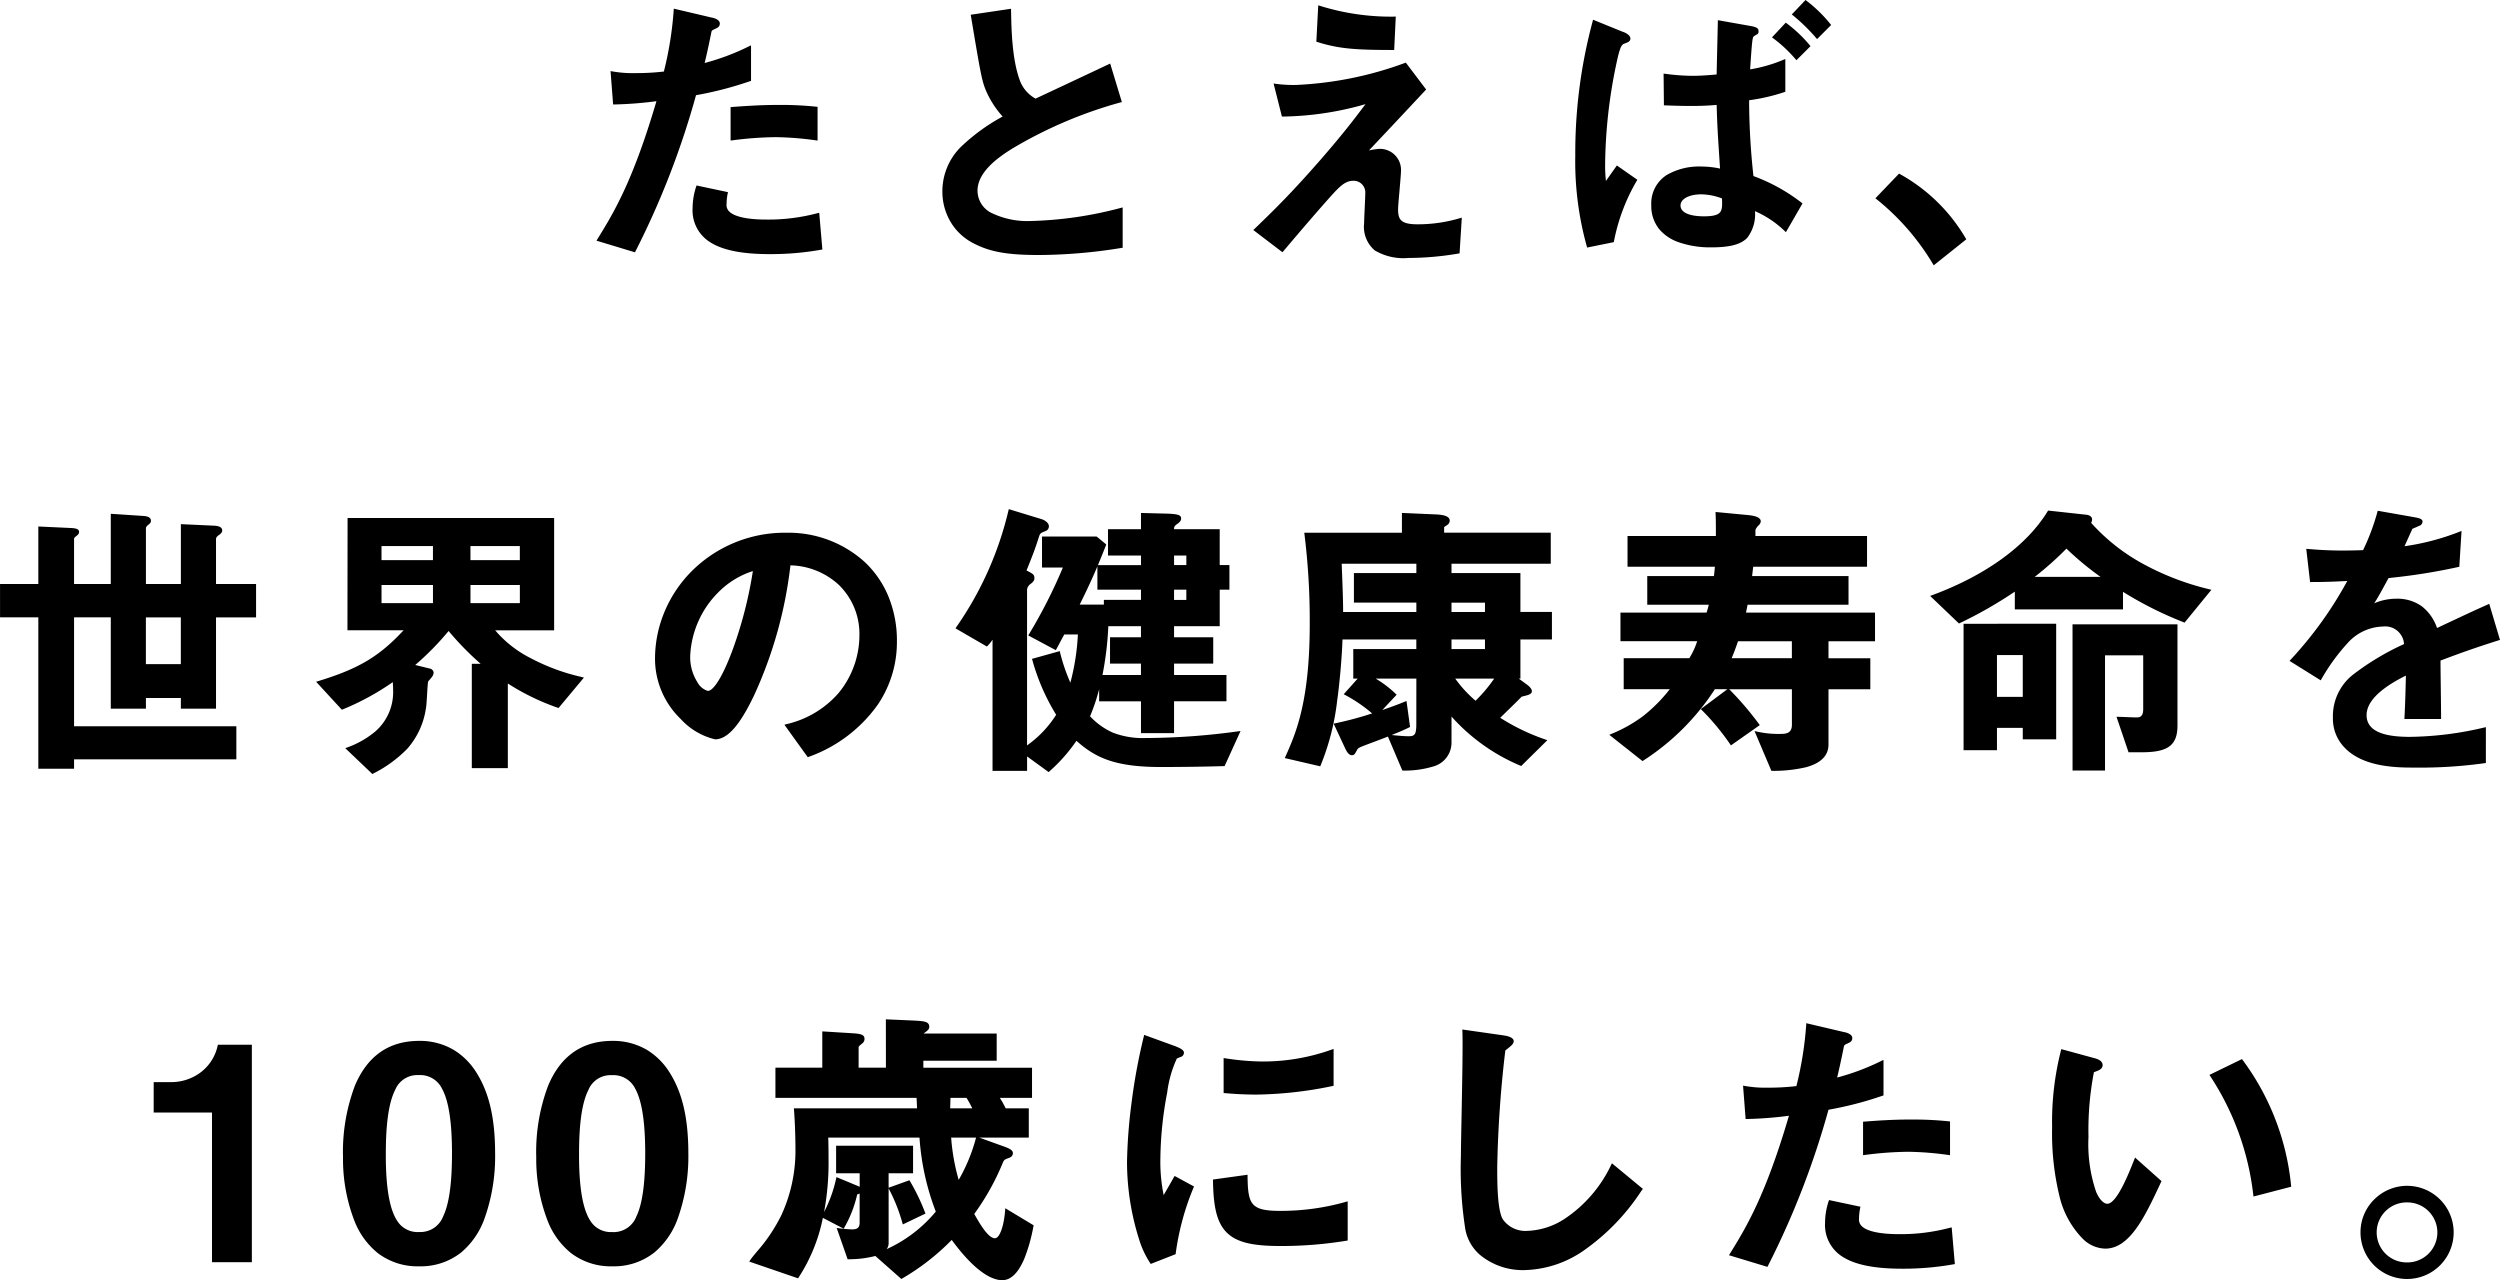
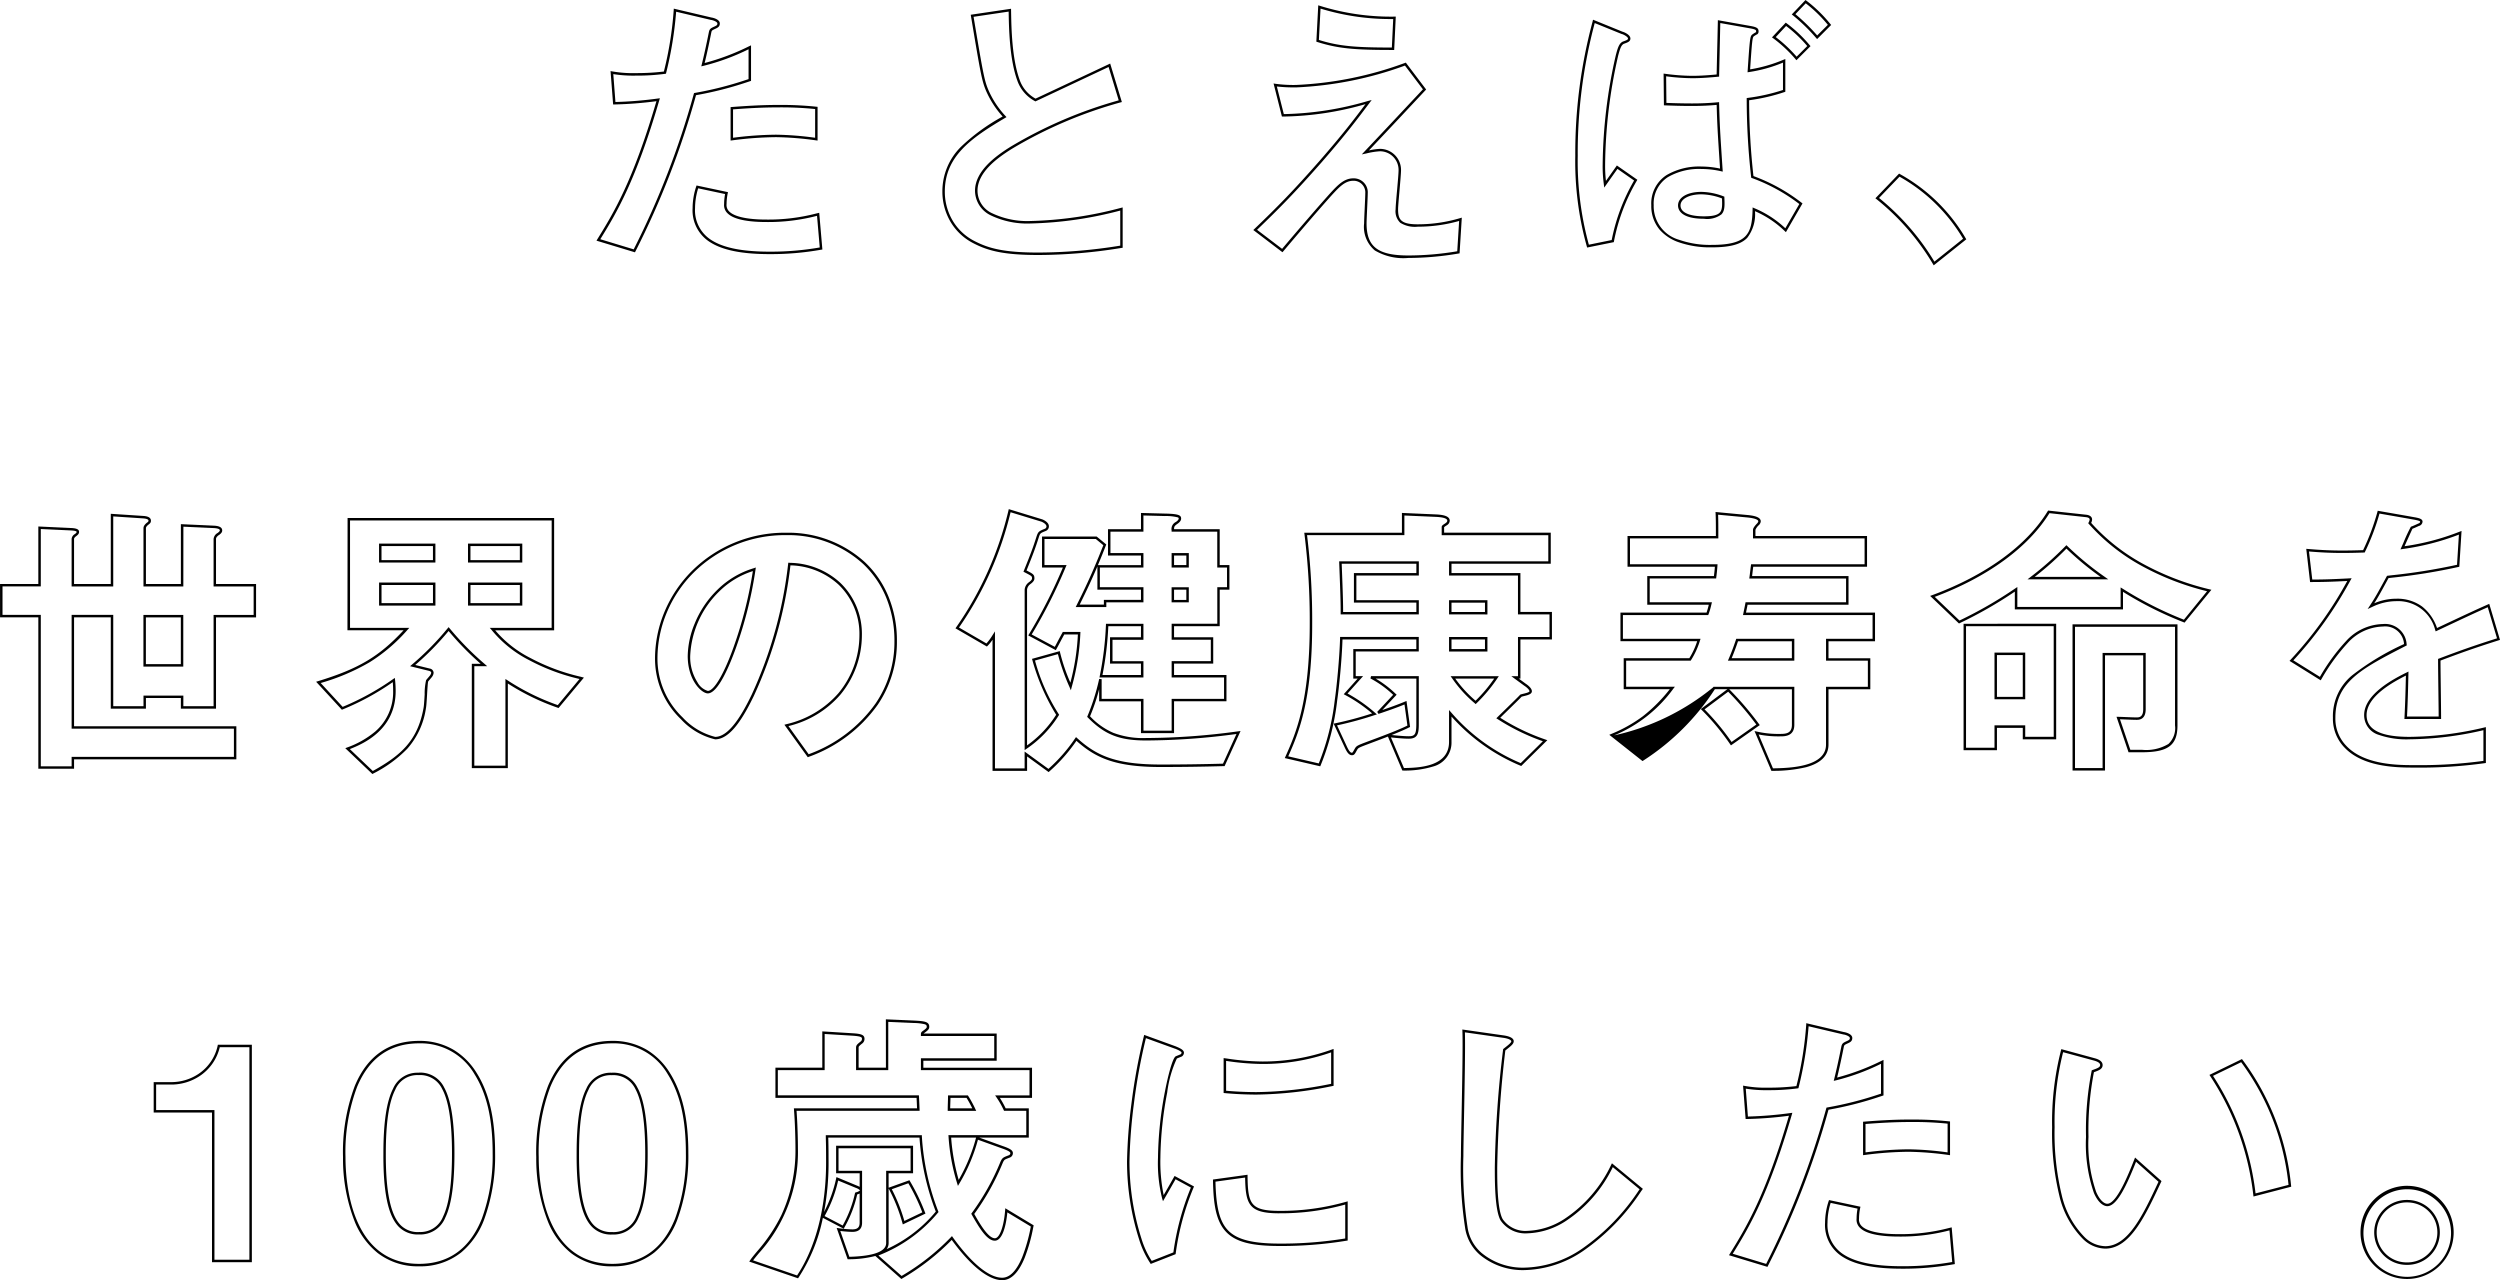
<svg xmlns="http://www.w3.org/2000/svg" width="305.336" height="156.351" viewBox="0 0 305.336 156.351">
  <g transform="translate(-35.35 -866.883)">
-     <path id="パス_83759" data-name="パス 83759" d="M-54.526-13.116v-3.813a41.306,41.306,0,0,0-4.748-.216c-1.906,0-3.705.108-5.576.252v3.777a44.082,44.082,0,0,1,5.4-.4A39.09,39.09,0,0,1-54.526-13.116Zm-8.129-7.231V-24.34a28.132,28.132,0,0,1-5.719,2.122c.252-1.007.54-2.3.863-3.921.072-.36.144-.4.612-.612.324-.144.432-.252.432-.5,0-.4-.827-.576-.9-.576l-4.424-1.043a43.689,43.689,0,0,1-1.223,7.627,26.1,26.1,0,0,1-3.561.216,14.512,14.512,0,0,1-2.914-.216L-79.2-17.5a47.422,47.422,0,0,0,5.36-.432C-76.684-8.188-78.986-4.3-81.144-.813L-76.756.518a102.027,102.027,0,0,0,7.41-19.138A43.411,43.411,0,0,0-62.655-20.347ZM-53.95.23l-.36-4.173a23.679,23.679,0,0,1-6.331.791c-.827,0-3.561-.036-4.568-.971A1.235,1.235,0,0,1-65.641-5.2,6.8,6.8,0,0,1-65.5-6.533l-3.561-.755A8.338,8.338,0,0,0-69.49-4.7c0,3.669,2.77,5.468,9.245,5.468A34.79,34.79,0,0,0-53.95.23ZM-17.259.015v-4.6A46.613,46.613,0,0,1-28.375-2.971c-3.777,0-6.619-1.259-6.619-3.849,0-2.41,2.662-4.245,4.281-5.252A54.115,54.115,0,0,1-17.4-17.757l-1.331-4.389c-4.424,2.087-4.892,2.3-9.029,4.245a4.38,4.38,0,0,1-2.086-2.446c-.971-2.7-1.007-6.511-1.043-8.526l-4.6.684c1.151,6.871,1.331,7.914,1.835,9.1A11.329,11.329,0,0,0-31.54-15.85c-3.957,2.338-7.446,4.641-7.446,9.137A6.854,6.854,0,0,0-35.317-.561C-33.518.374-31.648.878-27.4.878A64.52,64.52,0,0,0-17.259.015ZM16.086-27.937a29.353,29.353,0,0,1-9.173-1.331L6.7-25.131c2.59.827,4.712.971,9.209.971ZM24.143-3.331a18.294,18.294,0,0,1-5.216.755c-2.05,0-2.554-.54-2.554-1.979,0-.684.36-4.029.36-4.785a2.419,2.419,0,0,0-2.41-2.446,9.776,9.776,0,0,0-1.8.288c3.633-3.849,4.029-4.281,7.23-7.7l-2.338-3.094a43.9,43.9,0,0,1-13.345,2.7,17,17,0,0,1-2.554-.144l.935,3.705A38.915,38.915,0,0,0,12.92-17.649c-1.619,2.158-2.95,3.921-5.863,7.267C3.676-6.533,1.733-4.59-.929-2.036L2.381.482C3.964-1.388,6.446-4.3,8.352-6.425c.935-1.007,1.655-1.763,2.7-1.763A1.567,1.567,0,0,1,12.669-6.5c0,.54-.144,3.094-.144,3.669,0,3.058,1.583,4.065,5.252,4.065A36.07,36.07,0,0,0,23.892.7ZM63.676-22.685a17.762,17.762,0,0,1-4.317,1.223c.252-3.741.288-4.137.5-4.317a3.284,3.284,0,0,1,.468-.288.264.264,0,0,0,.072-.216c0-.216-.036-.36-.827-.5l-3.849-.684c-.036,1.655-.108,4.821-.144,6.583-.755.072-1.978.18-3.129.18a24.772,24.772,0,0,1-3.345-.252l.036,3.561c.9.036,2.086.072,3.165.072a32.49,32.49,0,0,0,3.273-.144c.072,2.59.108,3.238.432,8.13a11.028,11.028,0,0,0-2.41-.288c-3.2,0-6.007,1.187-6.007,4.569,0,5,6.187,5,7.23,5,4.5,0,5.072-1.475,5.144-4.5A12.486,12.486,0,0,1,63.856-2l1.87-3.238a21.9,21.9,0,0,0-5.935-3.274,86.325,86.325,0,0,1-.54-9.5,23.2,23.2,0,0,0,4.424-1.007ZM56.23-5.993c.072,1.655.108,2.446-2.338,2.446-2.122,0-3.022-.648-3.022-1.475,0-.863,1.043-1.511,2.7-1.511A7.619,7.619,0,0,1,56.23-5.993ZM41.805-7.612a16.32,16.32,0,0,1-.144-2.374A61.549,61.549,0,0,1,43.28-23.4c.216-.791.36-1.331.791-1.511.5-.18.683-.252.683-.5,0-.36-.791-.684-.863-.684l-3.453-1.4a62.054,62.054,0,0,0-2.122,16.4,38.149,38.149,0,0,0,1.4,11.044l3.022-.612a23.475,23.475,0,0,1,2.806-7.447L43.28-9.7ZM66.7-24.484a16.468,16.468,0,0,0-2.806-2.662l-1.475,1.583a16.392,16.392,0,0,1,2.77,2.59Zm2.518-2.59A16.712,16.712,0,0,0,66.3-29.916l-1.475,1.547A22.341,22.341,0,0,1,67.7-25.563ZM75.043-5.921a29.577,29.577,0,0,1,6.942,7.986L85.726-.921a21.159,21.159,0,0,0-7.986-7.806ZM-123.109,45.134V41.357H-128V35.709a.827.827,0,0,1,.432-.612c.288-.216.324-.324.324-.432,0-.288-.324-.4-.827-.432l-3.921-.18v7.3h-4.568V34.414c0-.144.036-.288.324-.54.252-.18.288-.252.288-.4,0-.288-.324-.4-.791-.432l-3.813-.252v8.562h-4.784V35.709c0-.108.036-.252.324-.468.252-.18.288-.288.288-.4s-.036-.288-.827-.324l-3.849-.18v7.015h-4.676v3.777h4.676V63.625h4.065V62.474h19.82V58.732h-19.82v-13.6h4.784V56.286h3.993v-1.3h4.568v1.3H-128V45.134Zm-8.885,6.008h-4.568V45.134h4.568Zm48.813,1.583a25.351,25.351,0,0,1-6.331-2.338,14.164,14.164,0,0,1-4.568-3.669h7.374V33.3h-24.928V46.717h7.05c-3.058,3.346-5.576,4.928-10.755,6.511l2.914,3.166a31.974,31.974,0,0,0,6.295-3.454,12.581,12.581,0,0,1,.072,1.331c0,4.785-4.065,6.4-5.719,7.051l3.058,2.914c3.273-1.8,5.612-3.6,6.367-7.878.108-.5.18-3.13.288-3.31.072-.108.432-.5.5-.612a.829.829,0,0,0,.144-.4c0-.144-.108-.288-.36-.36l-2.05-.5a34.762,34.762,0,0,0,4.388-4.461,35.822,35.822,0,0,0,4.317,4.389h-1.331V63.553h4.1V53.084a28.5,28.5,0,0,0,6.295,3.094Zm-7.41-14.282h-6.331V36.428h6.331Zm0,5.252h-6.331V41.177h6.331ZM-101.2,38.443h-6.583V36.428h6.583Zm0,5.252h-6.583V41.177h6.583Zm56.367,4.5c0-8.022-5.9-13.095-13.381-13.095A15.515,15.515,0,0,0-74.08,50.35c0,6.439,5.9,9.677,7.194,9.677,1.871,0,3.525-3.022,4.6-5.252,1.187-2.41,3.309-7.447,4.46-16.009a9.2,9.2,0,0,1,6.115,2.41,8.482,8.482,0,0,1,2.59,6.3,11.255,11.255,0,0,1-2.59,7.159,12.115,12.115,0,0,1-6.475,3.849l2.662,3.705a17.365,17.365,0,0,0,8.381-6.331A13.442,13.442,0,0,0-44.835,48.192ZM-62.1,39.414c-.719,5.612-3.813,15-5.683,15-.647,0-2.3-1.511-2.3-4.425A11.782,11.782,0,0,1-66.49,42,10.62,10.62,0,0,1-62.1,39.414Zm59.137,19.93a84.769,84.769,0,0,1-11.295.827c-3.381,0-5.072-.791-7.014-2.77a26.706,26.706,0,0,0,1.439-4.569v2.554h5.108v3.885h3.741V55.387h6.4V52.473h-6.4V50.782H-6.2V47.868h-4.784V46.213h5.576V41.753h1.187v-2.7H-5.411V34.666h-5.576a.818.818,0,0,1,.432-.9c.18-.108.432-.324.432-.54s0-.432-1.835-.468l-2.77-.072v1.979h-4.029V37.58h4.029v1.475h-5.324v2.7h5.324V43.3H-19.26v.576h-3.345c1.619-3.238,2.446-5.252,3.309-7.447l-1.043-.863h-6.475v3.489h2.626a62.394,62.394,0,0,1-4.245,8.382l3.094,1.655c.36-.648.432-.827,1.007-1.871h1.906a28.563,28.563,0,0,1-1.043,6.511,24.1,24.1,0,0,1-1.439-4.137L-28,50.458a25.011,25.011,0,0,0,2.95,6.727,13.482,13.482,0,0,1-3.885,4.029V41.9a1.105,1.105,0,0,1,.468-.791c.4-.288.432-.468.432-.576,0-.4-.108-.432-1.007-.9.827-2.051,1.115-2.806,1.547-4.173.18-.54.216-.576.935-.863a.464.464,0,0,0,.288-.432c0-.432-.719-.719-.755-.719l-3.885-1.187a41.576,41.576,0,0,1-6.4,14.318l3.6,2.087a6.38,6.38,0,0,0,.863-1.151V63.877h3.921V61.97l2.77,2.015a20.191,20.191,0,0,0,3.381-3.849c2.3,2.086,4.64,3.274,10.324,3.274,2.554,0,5.144-.036,7.7-.108ZM-9.188,39.054h-1.8V37.58h1.8Zm0,4.245h-1.8V41.753h1.8Zm-5.54,9.173h-5.036a39.424,39.424,0,0,0,.755-6.26h4.281v1.655H-18.5v2.914h3.777Zm49.892-4.641V44.774H31.316V40.026H22.9V38.587H35.021V35.1H22V34.27c0-.108.072-.144.4-.36a.557.557,0,0,0,.288-.432c0-.5-.935-.576-1.4-.612l-4.137-.18V35.1H5.237a86.136,86.136,0,0,1,.647,11.008c0,9.389-1.655,13.274-2.986,16.26l4.029.935a29.929,29.929,0,0,0,2.014-7.914c.216-1.475.576-5,.647-7.555h9.317v1.475h-7.7v3.31h.719l-1.8,2.015a18.348,18.348,0,0,1,3.525,2.446,43.22,43.22,0,0,1-4.784,1.3l1.187,2.554c.216.468.468,1.043.827,1.043.216,0,.252-.144.5-.576.18-.324.324-.36,1.655-.863a49.78,49.78,0,0,0,4.784-1.943l-.4-2.878c-1.115.468-2.374.9-3.345,1.223l2.05-2.194a12.859,12.859,0,0,0-2.914-2.122h5.683v5.648c0,1.259-.144,1.691-1.079,1.691-.683,0-1.691-.108-2.41-.18l1.727,4.065C19.085,63.8,22.9,63.7,22.9,60.5V57.006a23.229,23.229,0,0,0,8.633,6.26l2.95-2.914a26.124,26.124,0,0,1-5.719-2.77c.54-.54,2.374-2.3,2.77-2.734.432-.144,1.187-.216,1.187-.54,0-.252-.36-.576-.683-.791l-1.223-.9h.5V47.832Zm-7.878-3.058H22.9V43.335h4.388Zm0,4.533H22.9V47.832h4.388Zm-8.381-4.533H9.661c0-.971,0-1.619-.18-6.188h9.424v1.439H11.28v3.31h7.626Zm9.64,7.842a18.9,18.9,0,0,1-2.554,3.058,14.759,14.759,0,0,1-2.77-3.058Zm46.079-4.569v-3.2H58.834c.072-.36.18-.863.252-1.259h12.3v-3.2h-11.8c.072-.5.072-.648.18-1.439H73.654V35.493H60.021v-.9a1.612,1.612,0,0,1,.5-.719.678.678,0,0,0,.144-.324c0-.468-1.115-.576-1.4-.612l-3.813-.36c.036.719.036,1.547.036,2.914H44.7v3.454H55.38c-.036.576-.108,1.151-.144,1.439H47.107v3.2h7.554a10.515,10.515,0,0,1-.36,1.259H43.834v3.2h9.424a9.629,9.629,0,0,1-1.079,2.374h-7.95v3.489h5.791a16.772,16.772,0,0,1-7.41,5.756l3.777,2.986a29.081,29.081,0,0,0,8.741-8.742h9.64v4.5c0,1.259-1.007,1.259-1.547,1.259a11.931,11.931,0,0,1-2.914-.288l1.906,4.5c1.942-.036,6.727-.108,6.727-3.058V53.912h5.108V50.422H68.942V48.048ZM60.488,58.409a38.156,38.156,0,0,0-3.633-4.245L53.726,56.5a29.685,29.685,0,0,1,3.489,4.209Zm4.281-7.986H57.035c.4-.9.755-1.943.9-2.374h6.835ZM115.6,42c-6.295-1.547-11.223-4.389-14.6-8.238a1.023,1.023,0,0,0,.144-.432c0-.288-.288-.4-.54-.432l-4.6-.5c-2.518,4.137-7.482,7.842-14.209,10.325l3.273,3.13A51.507,51.507,0,0,0,92,41.86v2.3h12.914V41.9a44.564,44.564,0,0,0,7.626,3.849ZM96.747,60.027V46.213H85.74V61.358h3.777V58.624H92.97v1.4Zm14.82-1.547v-12.2H99.049V63.841h3.669V49.775h4.964V56.5c0,1.151-.683,1.151-.971,1.151-.54,0-1.835-.072-2.23-.072l1.367,4.029h1.511C110.668,61.61,111.567,60.675,111.567,58.481ZM102.79,40.493H93.834A39.426,39.426,0,0,0,98.15,36.68,36.873,36.873,0,0,0,102.79,40.493ZM92.97,55.135H89.517v-5.4H92.97Zm57.95-7.195-1.223-4.1c-1.691.755-2.158.971-6.367,2.95a4.821,4.821,0,0,0-4.892-3.633,6.956,6.956,0,0,0-3.094.755c.612-.935.9-1.439,2.05-3.561a75.713,75.713,0,0,0,8.6-1.367l.252-4.029a30.371,30.371,0,0,1-7.05,1.835c.18-.4,1.079-2.41,1.115-2.446.036,0,.755-.324.827-.36.216-.072.36-.18.36-.4,0-.252-.612-.324-.719-.36l-4.5-.791a27.9,27.9,0,0,1-1.8,4.785,50.589,50.589,0,0,1-6.871-.144l.432,3.741c1.511,0,2.626-.036,4.676-.144a47.831,47.831,0,0,1-7.086,9.893l3.525,2.194c1.978-3.238,4.137-6.511,7.662-6.511a2.492,2.492,0,0,1,2.734,2.374c-5.4,2.77-8.705,4.461-8.705,8.922a4.918,4.918,0,0,0,1.367,3.525c2.266,2.41,6.439,2.41,8.453,2.41a59.527,59.527,0,0,0,8.561-.54V58.876a41.587,41.587,0,0,1-9.173,1.151c-2.626,0-5.4-.468-5.4-2.806,0-2.518,3.741-4.389,5.108-5.072-.036,1.583-.072,3.346-.18,5.4h4.173c0-1.223-.072-5.684-.072-7.087C146.352,49.451,148.078,48.839,150.92,47.94ZM-123.622,123.89V97.628h-3.885a5.868,5.868,0,0,1-5.719,4.569h-2.086v3.418h7.122V123.89Zm29.712-13.131c0-3.382-.432-6.871-2.23-9.749a7.765,7.765,0,0,0-6.906-3.849c-8.381,0-9.137,9.749-9.137,14.066,0,3.382.791,13.167,9.137,13.167C-94.45,124.393-93.91,114.069-93.91,110.759Zm-4.964,0c0,7.734-1.547,9.749-4.173,9.749-2.338,0-4.245-1.439-4.209-9.749,0-7.95,1.727-9.713,4.137-9.713C-100.745,101.046-98.874,102.449-98.874,110.759Zm28.561,0c0-3.382-.432-6.871-2.23-9.749a7.765,7.765,0,0,0-6.906-3.849c-8.381,0-9.137,9.749-9.137,14.066,0,3.382.791,13.167,9.137,13.167C-70.853,124.393-70.313,114.069-70.313,110.759Zm-4.964,0c0,7.734-1.547,9.749-4.173,9.749-2.338,0-4.245-1.439-4.209-9.749,0-7.95,1.727-9.713,4.137-9.713C-77.148,101.046-75.277,102.449-75.277,110.759Zm47.126,8.85-3.165-1.907c-.144,1.907-.647,3.561-1.4,3.561-.9,0-1.906-1.727-2.7-3.13a29.593,29.593,0,0,0,3.525-6.3c.216-.468.288-.468.935-.719a.421.421,0,0,0,.288-.4c0-.216-.18-.4-1.115-.719l-3.094-1.115a20.883,20.883,0,0,1-2.3,5.468,24.345,24.345,0,0,1-1.043-5.684h9.5V105.4H-31.5a10.791,10.791,0,0,0-.9-1.583h4.065v-3.382H-41.6V99.283h8.957V96.261H-41.6c0-.216,0-.216.252-.4.4-.288.468-.4.468-.576,0-.468-.4-.54-1.691-.612l-3.309-.144v5.9h-3.633v-2.59c0-.216.072-.288.468-.612a.545.545,0,0,0,.252-.468c0-.324-.18-.468-1.367-.54l-3.489-.216v4.425h-5.719v3.382h17.23c.036.648.036.684.072,1.583H-57.108c.144,1.835.18,3.957.18,4.749,0,8.418-4.408,12.015-5.56,13.742l5.667,1.943c1.079-1.583,3.705-6.116,3.633-14.354,0-2.122-.036-2.374-.036-2.806h11.439a30.651,30.651,0,0,0,2.014,9.209,17.716,17.716,0,0,1-7.446,5.288l3.094,2.734a28.347,28.347,0,0,0,6.151-4.821c2.3,3.2,4.5,5,6.151,5C-29.374,126.084-28.4,120.832-28.151,119.609Zm-7.086-14.21h-3.094c0-.5.036-1.079.036-1.583H-36.1A13.977,13.977,0,0,1-35.237,105.4Zm-6.151,12.627a24.783,24.783,0,0,0-1.835-3.813l-2.3.827a20.866,20.866,0,0,1,1.655,4.173Zm-1.475-5v-3.058h-9.1v3.058h2.878v2.122a1.354,1.354,0,0,0-.54-.324l-2.338-.971a15.763,15.763,0,0,1-1.763,4.6l2.482,1.3a14.545,14.545,0,0,0,1.583-4.1,1.24,1.24,0,0,0,.576-.288v3.849c0,.827-.54.971-1.043.971a14.642,14.642,0,0,1-1.691-.144l1.223,3.489c1.619-.036,4.748-.216,4.748-1.835v-8.67ZM8.5,102.377V98.2A25.126,25.126,0,0,1-.029,99.679a31.682,31.682,0,0,1-4.6-.4v3.957c1.906.18,3.561.18,3.849.18A48.306,48.306,0,0,0,8.5,102.377Zm1.727,18.886V116.8a29.341,29.341,0,0,1-8.2,1.115c-3.633,0-3.993-.971-4.029-4.389l-3.921.54c.108,6.08,1.475,7.842,8.022,7.842A49.164,49.164,0,0,0,10.223,121.263Zm-18.813-6.4-2.122-1.151c-.791,1.4-1.007,1.763-1.439,2.518a19.789,19.789,0,0,1-.5-4.928c0-5.432,1.547-11.943,2.086-12.267.072-.036.54-.216.612-.252a.426.426,0,0,0,.18-.324c0-.288-.683-.54-.935-.648l-3.669-1.331a70.908,70.908,0,0,0-1.511,8.2,63.639,63.639,0,0,0-.54,7.087,31.344,31.344,0,0,0,1.475,9.461,11.012,11.012,0,0,0,1.331,2.842l2.842-1.115A31.918,31.918,0,0,1-8.59,114.86Zm54.808.252L42.693,112.2c-3.525,6.907-8.345,8.166-10.36,8.166a3.468,3.468,0,0,1-3.165-1.511c-.683-1.223-.683-4.713-.683-6.367A135.98,135.98,0,0,1,29.491,98.1c.576-.468,1.007-.755,1.007-1.043,0-.216-.324-.468-1.187-.576l-4.784-.684c.108,2.41-.18,13.095-.18,15.289,0,8.634.576,10.468,2.266,11.943a8,8,0,0,0,5.252,1.835,13,13,0,0,0,7.158-2.3A26.84,26.84,0,0,0,46.218,115.112Zm37.57-4.317v-3.813a41.3,41.3,0,0,0-4.748-.216c-1.906,0-3.705.108-5.576.252v3.777a44.084,44.084,0,0,1,5.4-.4A39.089,39.089,0,0,1,83.788,110.795Zm-8.13-7.231V99.571a28.132,28.132,0,0,1-5.719,2.122c.252-1.007.54-2.3.863-3.921.072-.36.144-.4.612-.612.324-.144.432-.252.432-.5,0-.4-.827-.576-.9-.576l-4.424-1.043a43.688,43.688,0,0,1-1.223,7.627,26.1,26.1,0,0,1-3.561.216,14.512,14.512,0,0,1-2.914-.216l.288,3.741a47.419,47.419,0,0,0,5.36-.432c-2.842,9.749-5.144,13.634-7.3,17.124l4.388,1.331a102.027,102.027,0,0,0,7.41-19.138A43.412,43.412,0,0,0,75.658,103.564Zm8.705,20.577L84,119.968a23.68,23.68,0,0,1-6.331.791c-.827,0-3.561-.036-4.568-.971a1.235,1.235,0,0,1-.432-1.079,6.8,6.8,0,0,1,.144-1.331l-3.561-.755a8.338,8.338,0,0,0-.432,2.59c0,3.669,2.77,5.468,9.245,5.468A34.79,34.79,0,0,0,84.363,124.141Zm41.079-9.425a30.584,30.584,0,0,0-5.9-15.289l-3.705,1.8a33.455,33.455,0,0,1,5.288,14.606Zm-15.863-.54-2.986-2.662c-.683,1.727-2.158,5.54-3.453,5.54-.719,0-2.446-1.3-2.446-8.31a37.294,37.294,0,0,1,.683-8.022c.612-.216,1.043-.36,1.043-.755,0-.432-.576-.612-.827-.684L97.637,98.2a35.039,35.039,0,0,0-1.079,9.353c0,6.835,1.151,11.044,3.669,13.49a3.923,3.923,0,0,0,2.662,1.187C105.8,122.235,107.6,118.422,109.579,114.177Zm30.216.684a5.558,5.558,0,1,0,5.54,5.54A5.55,5.55,0,0,0,139.795,114.86Zm0,1.727a3.813,3.813,0,1,1-3.849,3.813A3.815,3.815,0,0,1,139.795,116.587Z" transform="translate(189.58 897)" />
-     <path id="パス_83759_-_アウトライン" data-name="パス 83759 - アウトライン" d="M66.286-30.116l.107.081a16.914,16.914,0,0,1,2.94,2.868l.084.1L67.7-25.344l-.106-.12a22.242,22.242,0,0,0-2.856-2.786l-.133-.1Zm2.728,3.032a16.645,16.645,0,0,0-2.7-2.63L65.05-28.386a23.091,23.091,0,0,1,2.661,2.6ZM6.773-29.469l.184.058a29.093,29.093,0,0,0,9.131,1.324l.154,0-.194,4.074h-.143c-4.569,0-6.654-.148-9.254-.978l-.11-.035Zm9.155,1.678a29.141,29.141,0,0,1-8.876-1.277l-.2,3.829c2.485.779,4.539.926,8.91.929Zm-87.865-1.27,4.6,1.084c.181.023,1.021.217,1.021.723,0,.344-.183.491-.521.641-.45.208-.468.216-.525.5-.288,1.44-.559,2.68-.806,3.691a28.505,28.505,0,0,0,5.451-2.057l.214-.1v4.34l-.1.034-.447.147a42.827,42.827,0,0,1-6.172,1.567A101.738,101.738,0,0,1-76.622.587L-76.679.7l-4.7-1.424.1-.166c1.928-3.117,4.325-6.992,7.222-16.868a46.4,46.4,0,0,1-5.147.4l-.143,0-.314-4.078.214.039a14.439,14.439,0,0,0,2.864.209,28.353,28.353,0,0,0,3.436-.193,43.008,43.008,0,0,0,1.2-7.5Zm4.565,1.381h-.014l-4.264-1.005a45.15,45.15,0,0,1-1.218,7.463l-.022.1-.093.021a25.854,25.854,0,0,1-3.594.22,15.556,15.556,0,0,1-2.749-.184l.262,3.405a47.043,47.043,0,0,0,5.2-.427l.227-.028-.064.219C-76.584-7.993-78.98-4.029-80.914-.9L-76.832.338a101.794,101.794,0,0,0,7.343-19l.026-.088.09-.017a42.811,42.811,0,0,0,6.223-1.574l.345-.114V-24.1a27.283,27.283,0,0,1-5.537,2.032l-.237.052.059-.235c.262-1.048.552-2.365.862-3.914.087-.438.229-.5.7-.718.315-.14.344-.212.344-.367C-66.618-27.479-67.211-27.665-67.371-27.679Zm36.625-1.367.007.368c.035,1.989.1,5.692,1.031,8.281a4.173,4.173,0,0,0,1.955,2.327l2.558-1.2c2.019-.948,3.131-1.469,6.4-3.01l.157-.074,1.426,4.7-.149.041a53.566,53.566,0,0,0-13.268,5.665c-1.809,1.126-4.211,2.88-4.211,5.126a3.042,3.042,0,0,0,1.814,2.764,10.015,10.015,0,0,0,4.654.935A47.036,47.036,0,0,0-17.3-4.736l.186-.046V.144l-.276.041A63.681,63.681,0,0,1-27.4,1.028c-4.335,0-6.21-.534-7.983-1.456a6.847,6.847,0,0,1-2.868-2.8,7.271,7.271,0,0,1-.882-3.485,7.64,7.64,0,0,1,2.281-5.482,23.631,23.631,0,0,1,5.08-3.691A11.5,11.5,0,0,1-33.8-19.029c-.519-1.224-.7-2.278-1.845-9.136l-.025-.151Zm2.973,11.316-.069-.042A4.534,4.534,0,0,1-29.99-20.3c-.949-2.637-1.014-6.372-1.049-8.378V-28.7l-4.284.636c1.147,6.847,1.317,7.779,1.8,8.917a11.2,11.2,0,0,0,2.094,3.194l.127.136-.161.1c-4.177,2.468-7.372,4.7-7.372,9.008a6.97,6.97,0,0,0,.845,3.341A6.551,6.551,0,0,0-35.247-.694c1.731.9,3.57,1.422,7.844,1.422A63.411,63.411,0,0,0-17.43-.112l.021,0V-4.4A46.839,46.839,0,0,1-28.375-2.821a10.305,10.305,0,0,1-4.8-.971,3.362,3.362,0,0,1-1.972-3.028c0-2.395,2.483-4.217,4.351-5.38a53.891,53.891,0,0,1,13.2-5.661l-1.236-4.075c-3.146,1.483-4.254,2-6.241,2.936L-27.7-17.765Zm68.108-9.979,3.6,1.465c.223.054.964.383.964.826,0,.364-.293.47-.779.644-.358.152-.492.645-.7,1.391l-.005.02A61.645,61.645,0,0,0,41.811-9.986a15.966,15.966,0,0,0,.1,1.968l1.335-1.889,2.5,1.746-.066.118a23.288,23.288,0,0,0-2.79,7.4l-.019.1L39.615.117l-.039-.131A38.662,38.662,0,0,1,38.166-11.1a61.82,61.82,0,0,1,2.1-16.331Zm3.545,1.757h-.018L40.541-27.3a61.505,61.505,0,0,0-2.075,16.2A38.551,38.551,0,0,0,39.824-.232L42.613-.8A23.446,23.446,0,0,1,45.35-8.07L43.317-9.49,41.7-7.206l-.062-.521a16.124,16.124,0,0,1-.129-2.259,61.989,61.989,0,0,1,1.623-13.456l.006-.022c.219-.8.377-1.383.873-1.59l.007,0c.513-.183.584-.227.584-.362C44.6-25.628,44.034-25.917,43.88-25.953Zm11.7-1.7,4.021.714c.738.134.951.28.951.651a.409.409,0,0,1-.116.322l-.017.017-.022.011a3.4,3.4,0,0,0-.429.26l-.01.009c-.167.139-.222.83-.437,4.024a17.805,17.805,0,0,0,4.1-1.185l.2-.079v4l-.1.035a23.059,23.059,0,0,1-4.322,1,85.6,85.6,0,0,0,.529,9.261,21.935,21.935,0,0,1,5.886,3.26l.105.08L63.891-1.762l-.138-.128a12.209,12.209,0,0,0-3.639-2.435,4.7,4.7,0,0,1-.948,3.256C58.4-.266,57.059.093,54.827.093a11.687,11.687,0,0,1-4.059-.634,5.451,5.451,0,0,1-2.3-1.528,4.48,4.48,0,0,1-1.019-2.988,4.115,4.115,0,0,1,1.871-3.678A7.894,7.894,0,0,1,53.6-9.777a10.855,10.855,0,0,1,2.247.25c-.309-4.679-.347-5.379-.414-7.778-.729.066-1.677.13-3.128.13-1.131,0-2.349-.039-3.171-.072l-.143-.006-.039-3.877.171.023a25.918,25.918,0,0,0,3.326.251c1.039,0,2.125-.086,2.982-.167.024-1.172.062-2.879.1-4.391.017-.783.033-1.505.046-2.059Zm4.657,1.461c.014-.02.016-.04.016-.1,0-.132,0-.228-.7-.356l-3.676-.653c-.012.527-.026,1.181-.042,1.884-.035,1.571-.074,3.351-.1,4.524l0,.134-.133.013c-.882.084-2.037.181-3.144.181a25.724,25.724,0,0,1-3.194-.231l.033,3.246c.814.031,1.954.066,3.017.066a32.354,32.354,0,0,0,3.259-.143l.16-.015,0,.16c.071,2.56.1,3.167.431,8.124l.013.2-.195-.042A10.875,10.875,0,0,0,53.6-9.477a7.6,7.6,0,0,0-4.122.992,3.831,3.831,0,0,0-1.735,3.427A4.268,4.268,0,0,0,50.873-.823a11.392,11.392,0,0,0,3.954.616c4.408,0,4.924-1.393,4.994-4.35l.005-.225.206.091A12.525,12.525,0,0,1,63.82-2.238L65.53-5.2a21.75,21.75,0,0,0-5.794-3.174l-.086-.034L59.642-8.5a86.622,86.622,0,0,1-.54-9.51v-.132l.131-.018a23.15,23.15,0,0,0,4.3-.966v-3.343a17.455,17.455,0,0,1-4.143,1.153l-.185.029.013-.187c.261-3.877.288-4.2.553-4.419A3.224,3.224,0,0,1,60.237-26.187Zm3.637-1.16.108.082a16.518,16.518,0,0,1,2.831,2.687l.086.1-1.722,1.722-.105-.124a16.508,16.508,0,0,0-2.742-2.565l-.14-.1ZM66.5-24.494a16.247,16.247,0,0,0-2.586-2.451l-1.266,1.359a16.937,16.937,0,0,1,2.552,2.392ZM17.469-22.469l2.482,3.284-.086.092L18.1-17.208c-1.681,1.8-2.558,2.733-5.138,5.467a7.064,7.064,0,0,1,1.362-.194,2.572,2.572,0,0,1,2.56,2.6c0,.394-.1,1.469-.187,2.509-.085.958-.173,1.949-.173,2.276,0,1.264.347,1.829,2.4,1.829A18.108,18.108,0,0,0,24.1-3.475l.206-.061L24.034.826l-.117.02a36.7,36.7,0,0,1-6.141.542A6.853,6.853,0,0,1,13.685.472a3.765,3.765,0,0,1-1.311-3.3c0-.3.038-1.108.074-1.893.034-.745.07-1.515.07-1.777A1.425,1.425,0,0,0,11.05-8.038c-1,0-1.7.757-2.588,1.715C7.01-4.706,5-2.383,2.5.579L2.4.688-1.159-2.023l.127-.121c2.818-2.7,4.731-4.641,7.977-8.337,2.809-3.226,4.157-4.993,5.6-6.917A38.094,38.094,0,0,1,2.455-15.88H2.336l-1.02-4.042.226.038a16.34,16.34,0,0,0,2.529.142A43.93,43.93,0,0,0,17.365-22.43Zm2.09,3.263-2.195-2.9A44.247,44.247,0,0,1,4.071-19.441a19.111,19.111,0,0,1-2.354-.113l.851,3.373a38.927,38.927,0,0,0,10.314-1.612L13.3-17.9l-.256.341c-1.55,2.067-2.888,3.852-5.87,7.275C3.965-6.635,2.058-4.7-.7-2.049L2.358.277c2.465-2.913,4.444-5.2,5.882-6.8.9-.973,1.683-1.812,2.809-1.812A1.71,1.71,0,0,1,12.819-6.5c0,.269-.034,1.008-.07,1.791s-.074,1.59-.074,1.879c0,2.854,1.383,3.915,5.1,3.915A36.355,36.355,0,0,0,23.749.57l.231-3.7a18.42,18.42,0,0,1-5.053.7,3.354,3.354,0,0,1-2.141-.484,1.941,1.941,0,0,1-.563-1.645c0-.34.084-1.293.174-2.3.091-1.033.186-2.1.186-2.482a2.273,2.273,0,0,0-2.26-2.3,9.192,9.192,0,0,0-1.687.268l-.548.114.328-.347c2.836-3,3.715-3.943,5.465-5.813ZM-59.274-17.3a41.084,41.084,0,0,1,4.763.217l.135.014v4.12l-.17-.023a39.048,39.048,0,0,0-4.908-.394,43.445,43.445,0,0,0-5.3.385l-.245.031v-4.086l.139-.011C-63.24-17.168-61.308-17.3-59.274-17.3Zm4.6.5a40.949,40.949,0,0,0-4.6-.2c-1.966,0-3.839.12-5.426.241v3.468a43.271,43.271,0,0,1,5.246-.376,38.834,38.834,0,0,1,4.778.375ZM77.714-8.916l.1.059A21.213,21.213,0,0,1,85.855-1l.066.112L81.944,2.289l-.088-.147A29.511,29.511,0,0,0,74.948-5.8l-.127-.1ZM85.53-.957a20.884,20.884,0,0,0-7.764-7.581l-2.5,2.6a29.775,29.775,0,0,1,6.762,7.776ZM-69.157-7.463l3.838.814-.031.147a6.682,6.682,0,0,0-.141,1.3,1.1,1.1,0,0,0,.382.968c.648.6,2.235.933,4.468.933a23.184,23.184,0,0,0,6.062-.73l.234-.057.17-.041.386,4.484-.135.024A35,35,0,0,1-60.245.92c-3.262,0-5.593-.451-7.128-1.38A4.57,4.57,0,0,1-69.64-4.7a8.5,8.5,0,0,1,.44-2.639Zm3.484,1.046-3.285-.7A8.212,8.212,0,0,0-69.34-4.7,4.291,4.291,0,0,0-67.218-.716C-65.731.183-63.45.62-60.245.62A34.707,34.707,0,0,0-54.111.106l-.333-3.862-.063.015A23.46,23.46,0,0,1-60.641-3c-1.634,0-3.77-.175-4.67-1.011a1.378,1.378,0,0,1-.48-1.189A6.988,6.988,0,0,1-65.673-6.417ZM53.568-6.683a7.889,7.889,0,0,1,2.714.549l.093.035,0,.1c.041.94.07,1.617-.357,2.063a2.91,2.91,0,0,1-2.131.539c-2.863,0-3.172-1.136-3.172-1.625C50.72-6.015,51.864-6.683,53.568-6.683Zm2.516.8a7.5,7.5,0,0,0-2.516-.5c-1.5,0-2.548.56-2.548,1.361,0,.842,1.047,1.325,2.872,1.325,1.028,0,1.619-.138,1.915-.447C56.132-4.484,56.119-5.074,56.084-5.887ZM-31.023,32.065l4.037,1.234v0c.19.055.862.366.862.861a.6.6,0,0,1-.371.566l-.012.005c-.683.273-.686.282-.849.772-.423,1.341-.707,2.091-1.5,4.055l0,0c.8.414.964.5.964.968,0,.157-.056.377-.487.692a.97.97,0,0,0-.412.675v19.03a13.313,13.313,0,0,0,3.555-3.741A25.781,25.781,0,0,1-28.144,50.5l-.045-.147,3.391-.946.036.152a22.1,22.1,0,0,0,1.261,3.7,27.825,27.825,0,0,0,.917-5.89h-1.66c-.284.515-.437.808-.574,1.067-.121.23-.225.428-.391.726l-.072.129-3.362-1.8.08-.135A61.844,61.844,0,0,0-24.417,39.2h-2.547V35.415h6.679l1.169.967-.04.1c-.313.8-.626,1.58-.98,2.421h5.259V37.73h-4.029V34.516h4.029V32.533l2.924.076c1.705.033,1.981.209,1.981.618,0,.339-.4.6-.5.664-.32.241-.36.308-.365.625h5.575V38.9h1.187v3H-5.261v4.461h-5.576v1.355h4.784v3.214h-4.784v1.391h6.4v3.214h-6.4v3.885h-4.041V55.537h-5.108v-1.48a23.8,23.8,0,0,1-1.112,3.31,8.534,8.534,0,0,0,2.847,2.022,10.277,10.277,0,0,0,3.99.632A84.215,84.215,0,0,0-2.985,59.2l.269-.036-1.95,4.289-.094,0c-2.544.072-5.136.108-7.7.108-5.589,0-7.969-1.123-10.3-3.2A20.211,20.211,0,0,1-26.066,64.1l-.09.081-2.63-1.913v1.762h-4.221V48.011a4.9,4.9,0,0,1-.607.755l-.082.082-3.838-2.226.093-.134A41.442,41.442,0,0,0-31.06,32.22Zm3.974,1.527h0l-3.755-1.147a41.678,41.678,0,0,1-6.3,14.08l3.355,1.946a6.79,6.79,0,0,0,.763-1.044l.276-.43V63.727h3.621V61.675l2.91,2.116a20.006,20.006,0,0,0,3.268-3.742l.1-.141.127.115c2.315,2.1,4.629,3.235,10.223,3.235,2.532,0,5.089-.035,7.6-.105l1.648-3.625a83.97,83.97,0,0,1-11.046.793c-3.258,0-5.055-.71-7.121-2.815l-.07-.071.039-.092A26.169,26.169,0,0,0-20.005,52.9l.024-.1.3.035v2.4h5.108v3.885h3.441V55.237h6.4V52.623h-6.4V50.632h4.784V48.018h-4.784V46.063h5.576V41.6h1.187V39.2H-5.561V34.816h-5.576v-.15a.954.954,0,0,1,.492-1.019l.013-.009c.174-.1.359-.284.359-.411,0-.088,0-.112-.132-.161a5.84,5.84,0,0,0-1.556-.157l-2.617-.068v1.975h-4.029V37.43h4.029V39.2H-19.9v2.4h5.324v1.847H-19.11v.576h-3.738l.109-.217c1.619-3.238,2.443-5.249,3.264-7.333l-.918-.76h-6.271V38.9h2.7l-.091.21a62.534,62.534,0,0,1-4.173,8.264l2.825,1.511c.125-.227.215-.4.316-.591.144-.273.307-.583.619-1.15l.043-.078h2.153l-.008.157a28.584,28.584,0,0,1-1.048,6.543l-.114.427-.169-.409a25.152,25.152,0,0,1-1.41-4.008l-2.8.78A23.517,23.517,0,0,0-24.926,57.1l.055.083-.055.083a13.671,13.671,0,0,1-3.924,4.069l-.235.162V41.9a1.239,1.239,0,0,1,.518-.9l.011-.009c.37-.269.37-.408.37-.454,0-.275,0-.285-.8-.7l-.245-.128.051-.126c.827-2.051,1.113-2.8,1.543-4.162.2-.59.264-.654,1.016-.955a.31.31,0,0,0,.2-.295C-26.424,33.883-26.919,33.635-27.049,33.593Zm12.171,8.31H-20.2V39.058c-.558,1.316-1.224,2.782-2.162,4.667h2.953v-.576h4.532ZM95.913,32.24l4.7.514c.43.061.673.273.673.581a.949.949,0,0,1-.115.408,23.807,23.807,0,0,0,6.1,4.876,32.783,32.783,0,0,0,8.357,3.24l.231.057-3.278,4.011-.1-.041a44.646,44.646,0,0,1-7.42-3.72v2.148H91.849V42.141a51.512,51.512,0,0,1-6.727,3.847l-.094.046-3.522-3.368.225-.083c6.559-2.42,11.578-6.065,14.132-10.262Zm19.417,9.853a32.931,32.931,0,0,1-8.2-3.214,24.07,24.07,0,0,1-6.248-5.014l-.067-.076.045-.09a.917.917,0,0,0,.128-.365c0-.186-.223-.256-.411-.283l-4.5-.493c-2.575,4.172-7.54,7.794-14.01,10.222l3.025,2.892a51.422,51.422,0,0,0,6.831-3.937l.234-.157v2.434h12.614V41.628l.229.141a44.57,44.57,0,0,0,7.5,3.8Zm20.841-9.829,4.653.821c.012,0,.055.013.089.02.256.054.733.155.733.482a.574.574,0,0,1-.454.535c-.08.037-.555.259-.778.34-.112.227-.588,1.285-.852,1.874l-.116.259a29.445,29.445,0,0,0,6.744-1.781l.219-.085-.273,4.375-.109.025a72.288,72.288,0,0,1-8.131,1.312l-.406.048c-.947,1.746-1.3,2.383-1.744,3.076a6.8,6.8,0,0,1,2.692-.559,5.109,5.109,0,0,1,3.157.957,5.648,5.648,0,0,1,1.821,2.621c4.031-1.895,4.516-2.12,6.22-2.881l.156-.07,1.314,4.406-.141.044c-2.949.933-4.665,1.549-7.125,2.479,0,.761.02,2.23.038,3.654.018,1.408.034,2.738.034,3.33v.15h-4.481l.008-.158c.1-1.929.14-3.62.173-5.112v-.03c-1.508.76-4.8,2.522-4.8,4.827,0,1.787,1.716,2.656,5.246,2.656a40.877,40.877,0,0,0,9.14-1.147l.183-.041V63.07l-.127.02a56.8,56.8,0,0,1-8.585.541c-2.029,0-6.252,0-8.562-2.457a5.045,5.045,0,0,1-1.408-3.628,6.452,6.452,0,0,1,2.372-5.2,31.636,31.636,0,0,1,6.314-3.8,2.3,2.3,0,0,0-2.564-2.143,5.987,5.987,0,0,0-4.305,2,24.045,24.045,0,0,0-3.229,4.442l-.079.129L125.4,50.6l.124-.133a46.983,46.983,0,0,0,6.929-9.627c-1.921.1-2.984.13-4.409.13h-.134l-.468-4.056.182.015c1.438.12,2.651.194,4.256.194.736,0,1.557-.016,2.505-.047a27.475,27.475,0,0,0,1.751-4.677Zm4.57,1.109-4.353-.766a28.1,28.1,0,0,1-1.771,4.676l-.039.084-.092,0c-.991.034-1.844.051-2.608.051-1.546,0-2.731-.068-4.1-.18l.4,3.427c1.419,0,2.506-.037,4.535-.144l.274-.014-.136.239a47.82,47.82,0,0,1-6.983,9.787l3.243,2.019a23.7,23.7,0,0,1,3.194-4.369,6.271,6.271,0,0,1,4.517-2.085,2.638,2.638,0,0,1,2.881,2.495l.022.111-.13.067C134.233,51.523,131,53.184,131,57.545a4.76,4.76,0,0,0,1.326,3.422c2.222,2.364,6.357,2.364,8.344,2.364a57.161,57.161,0,0,0,8.411-.518V59.064a40.868,40.868,0,0,1-9.023,1.114,10.272,10.272,0,0,1-3.738-.537,2.506,2.506,0,0,1-1.807-2.419c0-2.611,3.771-4.5,5.191-5.207l.223-.111-.012.528c-.033,1.454-.07,3.1-.165,4.964h3.864c0-.646-.018-1.878-.034-3.176-.019-1.492-.038-3.035-.038-3.761v-.1l.1-.037c2.479-.938,4.189-1.554,7.1-2.476l-1.132-3.8c-1.6.715-2.171.981-6.208,2.879l-.151.071-.055-.157a4.661,4.661,0,0,0-4.75-3.533,6.729,6.729,0,0,0-2.957.707l-.548.253.286-.437c.6-.913.883-1.411,2.044-3.551l.037-.068.56-.067a72.636,72.636,0,0,0,7.989-1.281l.23-3.684a30.384,30.384,0,0,1-6.862,1.758l-.277.045.116-.255.231-.513a19.977,19.977,0,0,1,.914-1.977l.044-.044h.041c.114-.041.7-.3.781-.344l.02-.008c.237-.079.257-.169.257-.253,0-.015-.044-.093-.5-.188C140.8,33.388,140.768,33.381,140.741,33.373Zm-85.447-.959,4.041.383c.444.053,1.483.178,1.483.754a.606.606,0,0,1-.129.343c-.013.019-.025.038-.031.048l-.011.022-.017.017a1.634,1.634,0,0,0-.46.613v.749H73.8V39.1H59.9c-.045.335-.068.541-.089.724-.016.138-.03.261-.05.415H71.538v3.5H59.21c-.046.244-.1.518-.153.763l-.04.2H74.775v3.5H69.092v2.074H74.2v3.789H69.092v6.757c0,1.334-.916,2.263-2.721,2.76a17.32,17.32,0,0,1-4.12.447l-.134,0-2.059-4.857.283.062a11.875,11.875,0,0,0,2.882.284c.707,0,1.4-.086,1.4-1.109V54.062H56.965a37.936,37.936,0,0,1,3.644,4.258l.09.123-3.522,2.477-.086-.125a29.352,29.352,0,0,0-3.472-4.188l-.123-.123,3.244-2.424H55.213a29.273,29.273,0,0,1-8.746,8.719l-.09.056L42.32,59.629l.232-.1a17.445,17.445,0,0,0,3.876-2.171,19.189,19.189,0,0,0,3.281-3.3H44.079V50.272h8.016a9.185,9.185,0,0,0,.957-2.074H43.684V44.7H54.2a9.846,9.846,0,0,0,.271-.959H46.957v-3.5H55.1c.034-.274.084-.7.116-1.139H44.547V35.343H55.338c0-1.277,0-2.067-.036-2.756Zm5.109,1.37c.011-.019.024-.038.037-.058a.349.349,0,0,0,.078-.175c0-.116-.158-.329-1.219-.456l-.053-.006-3.637-.343c.028.684.028,1.486.028,2.748v.15H44.847V38.8H55.54l-.01.159c-.036.58-.109,1.166-.145,1.447l-.016.131H47.257v2.9h7.6l-.087.349a8.962,8.962,0,0,1-.326,1.116L54.4,45H43.984v2.9h9.48l-.062.2A9.814,9.814,0,0,1,52.307,50.5l-.044.071H44.379v3.189h5.952l-.193.243a16.9,16.9,0,0,1-7.238,5.7l3.5,2.765A28.887,28.887,0,0,0,55,53.835l.044-.073h9.875v4.647c0,1.409-1.189,1.409-1.7,1.409a12.257,12.257,0,0,1-2.663-.232l1.755,4.139c2-.037,6.478-.152,6.478-2.906V53.762H73.9V50.572H68.792V47.9h5.683V45H58.651l.036-.179c.023-.114.049-.242.077-.377.059-.286.126-.611.175-.88l.022-.123H71.238v-2.9H59.416l.024-.171c.034-.237.052-.395.073-.577.024-.208.05-.443.107-.861l.018-.13H73.5V35.643H59.871V34.594C59.871,34.369,60.157,34.032,60.4,33.783Zm-.126,24.591a37.5,37.5,0,0,0-3.437-4.011l-2.886,2.156a29.576,29.576,0,0,1,3.3,3.983ZM16.993,32.53l4.293.187c.505.039,1.546.119,1.546.761a.669.669,0,0,1-.355.556l-.088.059a1.684,1.684,0,0,0-.241.174s0,0,0,0v.677H35.171v3.79H23.048v1.139h8.417v4.749h3.849v3.358H31.466v4.785h-.2l.852.626c.227.152.747.54.747.914,0,.358-.49.478-.923.583-.12.029-.233.057-.331.087-.286.306-1.1,1.095-1.812,1.793-.318.31-.6.585-.8.781a25.576,25.576,0,0,0,5.527,2.657l.227.079-3.194,3.155L31.47,63.4a23.381,23.381,0,0,1-8.421-6V60.5a3.015,3.015,0,0,1-2.248,3,11.832,11.832,0,0,1-3.654.495l-.1,0-1.764-4.152c-.588.23-1.3.5-2.186.831l-.25.095c-1.1.415-1.188.453-1.325.7-.044.076-.081.141-.113.2-.164.293-.255.454-.521.454-.443,0-.707-.574-.941-1.08l-.023-.05L8.654,58.264l.185-.039a41.963,41.963,0,0,0,4.513-1.21,18.11,18.11,0,0,0-3.3-2.253l-.166-.091,1.7-1.905h-.534v-3.61h7.7V47.982H9.735c-.08,2.521-.423,5.91-.645,7.426a29.874,29.874,0,0,1-2.024,7.95l-.049.118-4.33-1.005.074-.166c1.254-2.814,2.973-6.669,2.973-16.2a85.607,85.607,0,0,0-.646-10.989l-.022-.169H16.993Zm17.878,2.717H21.849V34.27c0-.178.1-.246.375-.426l.088-.058c.147-.1.221-.2.221-.307,0-.365-.886-.433-1.264-.462l-3.975-.173v2.4H5.407a86.232,86.232,0,0,1,.627,10.858c0,9.409-1.667,13.33-2.925,16.155l3.728.865a29.866,29.866,0,0,0,1.956-7.76c.22-1.5.576-5.048.646-7.538l0-.146h9.612v1.775h-7.7v3.01h.9l-1.9,2.124a18.367,18.367,0,0,1,3.386,2.373l.2.175-.254.081a43.739,43.739,0,0,1-4.614,1.26l1.131,2.434c.176.382.417.906.668.906.081,0,.1-.017.26-.3.033-.059.07-.125.114-.2.193-.347.365-.412,1.48-.833l.251-.095C15.926,59.3,17,58.827,17.663,58.5l-.355-2.578c-1.07.44-2.252.844-3.176,1.152l-.157-.245,1.947-2.084a12.454,12.454,0,0,0-2.773-2l.072-.282h5.833v5.8c0,1.145-.083,1.841-1.229,1.841-.614,0-1.47-.084-2.173-.155l1.588,3.739c1.856-.035,5.507-.158,5.507-3.194V56.6l.263.3A22.957,22.957,0,0,0,31.5,63.086l2.706-2.673a26.24,26.24,0,0,1-5.521-2.7l-.163-.1.135-.135c.191-.191.537-.528.938-.919.7-.684,1.575-1.535,1.828-1.811l.026-.029.037-.012c.117-.039.25-.071.391-.106.242-.059.694-.169.694-.292,0-.15-.254-.425-.617-.667l-.006,0-1.591-1.17h.811V47.682h3.849V44.924H31.166V40.176H22.748V38.437H34.871ZM18.756,52.767H13.792a13.106,13.106,0,0,1,2.446,1.863l.11.1L14.6,56.6c.866-.294,1.869-.651,2.772-1.03l.18-.076.437,3.178-.1.048c-.421.21-.994.475-2.149.935.684.069,1.5.148,2.082.148.773,0,.929-.259.929-1.541ZM-140.7,32.635l3.973.262c.256.02.931.072.931.581,0,.208-.074.319-.344.513-.267.235-.267.343-.267.422v6.793h4.268V33.9l4.078.187c.268.019.97.069.97.582,0,.192-.1.342-.384.552l-.007,0c-.11.073-.365.267-.365.487v5.5h4.892v4.077h-4.892V56.436h-4.293v-1.3h-4.268v1.3H-140.7V45.284h-4.484v13.3h19.82v4.041h-19.82v1.151h-4.365V45.284h-4.676V41.207h4.676V34.185l4.006.187c.68.031.97.173.97.474,0,.192-.1.338-.351.518-.261.2-.261.3-.261.346v5.5h4.484Zm8.861,8.872h-4.868V34.414c0-.2.063-.379.375-.653l.012-.009c.225-.161.225-.2.225-.274,0-.057,0-.232-.653-.282l-3.651-.241v8.552h-5.084v-5.8a.753.753,0,0,1,.384-.588c.228-.163.228-.231.228-.276,0-.087-.269-.155-.684-.174l-3.692-.173v7.008h-4.676v3.477h4.676V63.475h3.765V62.324h19.82V58.882h-19.82v-13.9h5.084V56.136h3.693v-1.3h4.868v1.3h3.693V44.984h4.892V41.507h-4.892v-5.8a.943.943,0,0,1,.5-.734c.26-.2.26-.267.26-.309,0-.064,0-.233-.688-.282l-3.76-.172Zm20.06-8.358h25.228V46.867H-93.75a13.831,13.831,0,0,0,4.31,3.387,24.858,24.858,0,0,0,6.153,2.288l.373.1-3.1,3.717-.1-.037a28.6,28.6,0,0,1-6.092-2.96V63.7h-4.4V50.956h1.081a35.507,35.507,0,0,1-3.915-4.006,34.505,34.505,0,0,1-4.075,4.151l1.776.436a.555.555,0,0,1,.469.5.834.834,0,0,1-.137.422c-.009.016-.017.029-.023.04l-.009.016c-.038.057-.125.159-.263.32-.092.108-.2.229-.234.282-.045.139-.1.979-.133,1.594-.044.729-.086,1.418-.139,1.67a9.526,9.526,0,0,1-2.275,4.943,15.5,15.5,0,0,1-4.167,3.039l-.1.053-3.308-3.152.219-.086a11.231,11.231,0,0,0,3.435-1.947,6.362,6.362,0,0,0,2.189-4.965c0-.142,0-.592-.046-1.069a31.537,31.537,0,0,1-6.114,3.33l-.1.04-3.146-3.418.228-.07c4.952-1.513,7.45-2.988,10.457-6.218h-6.858Zm24.928.3h-24.628V46.567h7.241l-.23.251a20.642,20.642,0,0,1-4.614,3.944,26.064,26.064,0,0,1-5.98,2.54l2.682,2.914a31.888,31.888,0,0,0,6.172-3.4l.2-.136.029.243a12.617,12.617,0,0,1,.073,1.349c0,4.7-3.869,6.42-5.6,7.1l2.808,2.676c3.474-1.922,5.493-3.739,6.2-7.72v-.005c.049-.227.092-.939.133-1.629a7.445,7.445,0,0,1,.173-1.727l0-.006c.038-.057.125-.159.263-.32.094-.11.2-.234.237-.285l.026-.047a.562.562,0,0,0,.1-.272c0-.09-.093-.17-.249-.215l-2.328-.572.218-.19a34.708,34.708,0,0,0,4.372-4.443l.114-.137.116.136a35.688,35.688,0,0,0,4.3,4.373l.3.263H-96.3V63.4h3.8V52.809l.231.149A28.184,28.184,0,0,0-86.106,56l2.658-3.19a24.889,24.889,0,0,1-6.136-2.292,14.264,14.264,0,0,1-4.61-3.7l-.216-.249h7.554Zm28.639,1.5a13.865,13.865,0,0,1,9.6,3.58A12.112,12.112,0,0,1-45.736,42.7a14.161,14.161,0,0,1,1.05,5.488,13.629,13.629,0,0,1-2.328,7.746,17.572,17.572,0,0,1-8.449,6.387l-.109.045L-58.427,58.4l.237-.068a11.991,11.991,0,0,0,6.369-3.792,11.145,11.145,0,0,0,2.555-7.063,8.335,8.335,0,0,0-2.543-6.187,8.987,8.987,0,0,0-5.882-2.358,52.249,52.249,0,0,1-4.455,15.914c-1.2,2.484-2.827,5.336-4.739,5.336a8.245,8.245,0,0,1-4.188-2.467,10.212,10.212,0,0,1-3.156-7.36,14.859,14.859,0,0,1,1.185-5.811,15.456,15.456,0,0,1,3.31-4.916A16.106,16.106,0,0,1-58.217,34.947ZM-55.466,62a17.194,17.194,0,0,0,8.2-6.232,13.334,13.334,0,0,0,2.277-7.579,13.863,13.863,0,0,0-1.027-5.373,11.814,11.814,0,0,0-2.811-4.074,13.567,13.567,0,0,0-9.394-3.5,15.808,15.808,0,0,0-11.306,4.588,15.157,15.157,0,0,0-3.246,4.821A14.562,14.562,0,0,0-73.93,50.35,9.918,9.918,0,0,0-70.863,57.5a8.1,8.1,0,0,0,3.977,2.381c1.765,0,3.4-2.949,4.469-5.168A52.125,52.125,0,0,0-57.97,38.747l.019-.141.257.021A9.278,9.278,0,0,1-51.6,41.068a8.628,8.628,0,0,1,2.636,6.4,11.45,11.45,0,0,1-2.625,7.256,12.092,12.092,0,0,1-6.344,3.837Zm-52.469-25.724h6.883v2.315h-6.883Zm6.583.3h-6.283v1.715h6.283Zm4.281-.3h6.631v2.315h-6.631Zm6.331.3h-6.031v1.715h6.031Zm188.889-.108.106.1a36.634,36.634,0,0,0,4.623,3.8l.386.273H93.4l.346-.269a39.242,39.242,0,0,0,4.3-3.8Zm4.173,3.873a36.206,36.206,0,0,1-4.168-3.454,38.582,38.582,0,0,1-3.883,3.454ZM-11.136,37.43h2.1V39.2h-2.1Zm1.8.3h-1.5V38.9h1.5Zm18.663.707h9.731v1.739H11.43v3.01h7.626v1.739H9.511v-.15c0-.973,0-1.616-.18-6.182Zm9.431.3H9.637c.165,4.2.173,4.994.174,5.888h8.945V43.485H11.13v-3.61h7.626Zm-80.678.457-.031.24a50.251,50.251,0,0,1-2.418,9.637c-.739,2.052-2.164,5.5-3.415,5.5-.733,0-2.452-1.556-2.452-4.575a10.792,10.792,0,0,1,.852-3.956A12.119,12.119,0,0,1-66.594,41.9,10.682,10.682,0,0,1-62.2,39.29Zm-5.863,15.072c.756,0,1.957-2.03,3.132-5.3a50.514,50.514,0,0,0,2.371-9.333,10.257,10.257,0,0,0-4.1,2.476,11.7,11.7,0,0,0-3.552,7.879,5.715,5.715,0,0,0,.883,3.222A2.143,2.143,0,0,0-67.785,54.265Zm-40.15-13.238h6.883v2.818h-6.883Zm6.583.3h-6.283v2.218h6.283Zm4.281-.3h6.631v2.818h-6.631Zm6.331.3h-6.031v2.218h6.031Zm79.6.276h2.1v1.847h-2.1Zm1.8.3h-1.5v1.247h1.5Zm32.086,1.283h4.688v1.739H22.748Zm4.388.3H23.048v1.139h4.088Zm-163.849,1.5h4.868v6.308h-4.868Zm4.568.3h-4.268v5.708h4.268Zm112.994.779h4.573v1.955h-3.777v2.614h3.777v1.991h-5.369l.036-.179a39.128,39.128,0,0,0,.753-6.238Zm4.273.3h-3.989a39.279,39.279,0,0,1-.714,5.959h4.7V50.932h-3.777V47.718h3.777Zm100.468-.3H96.9V60.177H92.82v-1.4H89.667v2.734H85.59Zm11.007.3H85.89V61.208h3.477V58.474H93.12v1.4H96.6Zm2.3-.228h12.818V58.481c0,2.422-1.141,3.28-4.359,3.28h-1.618l-1.469-4.329h.209c.186,0,.564.016.965.032.458.019.977.04,1.265.04s.821,0,.821-1V49.925h-4.664V63.991H98.9Zm12.518.3H99.2V63.691h3.369V49.625h5.264V56.5c0,1.3-.844,1.3-1.121,1.3-.294,0-.794-.02-1.277-.04-.278-.011-.546-.022-.743-.028l1.264,3.725h1.4a5.309,5.309,0,0,0,3.252-.709,2.661,2.661,0,0,0,.807-2.27ZM22.748,47.682h4.688v1.775H22.748Zm4.388.3H23.048v1.175h4.088ZM57.826,47.9h7.093v2.674H56.805l.093-.21c.4-.907.758-1.954.894-2.361Zm6.793.3H58.042c-.144.428-.442,1.28-.779,2.074h7.356Zm24.748,1.391H93.12v5.7H89.367Zm3.453.3H89.667v5.1H92.82ZM22.937,52.467H28.83l-.16.235A19.019,19.019,0,0,1,26.1,55.781l-.1.1-.106-.1a15.027,15.027,0,0,1-2.732-3Zm5.323.3H23.507a14.923,14.923,0,0,0,2.48,2.7A18.345,18.345,0,0,0,28.26,52.767ZM-46.035,94.378l3.466.151c1.239.069,1.834.13,1.834.761,0,.265-.139.413-.529.7a2.046,2.046,0,0,0-.165.124H-32.5v3.322h-8.957v.851h13.273v3.682h-3.933a11.119,11.119,0,0,1,.713,1.283h2.825v3.574h-6.041l2.885,1.04c.919.318,1.214.527,1.214.861a.57.57,0,0,1-.382.535l-.125.048c-.523.2-.554.214-.73.595a29.708,29.708,0,0,1-3.483,6.243c.649,1.149,1.7,2.969,2.52,2.969.577,0,1.1-1.439,1.253-3.423l.018-.243,3.465,2.087-.052.256a20.906,20.906,0,0,1-1.055,3.734c-.743,1.8-1.662,2.709-2.73,2.709-1.672,0-3.859-1.745-6.168-4.918a28.541,28.541,0,0,1-6.057,4.716l-.094.057-3.18-2.811a12.892,12.892,0,0,1-3.275.4l-.109,0-1.34-3.824.243.033a14.327,14.327,0,0,0,1.67.143c.626,0,.893-.246.893-.821v-3.558a2.665,2.665,0,0,1-.3.113,14.606,14.606,0,0,1-1.526,3.968l-.122.216-2.543-1.327a20.745,20.745,0,0,1-2.968,7.291l-.064.094-5.96-2.043.108-.162c.2-.3.491-.649.829-1.056A20.371,20.371,0,0,0-58.8,118.3a18.815,18.815,0,0,0,1.722-8.15c0-.847-.038-2.928-.179-4.737l-.013-.162h15.042l-.006-.139c-.023-.567-.028-.7-.052-1.144H-59.524v-3.682H-53.8V95.85l3.648.226c1.063.064,1.508.174,1.508.689a.7.7,0,0,1-.312.588c-.4.324-.407.356-.407.491v2.44h3.333ZM-32.8,96.411h-8.957v-.15c0-.285.045-.325.315-.518.386-.281.4-.352.4-.454,0-.151-.04-.241-.256-.312a6.052,6.052,0,0,0-1.293-.15l-3.151-.137v5.893h-3.933v-2.74c0-.3.142-.416.523-.728l.012-.009a.392.392,0,0,0,.185-.343c0-.162,0-.316-1.226-.39l-3.33-.206v4.415h-5.719v3.082H-42l.008.142c.032.569.035.665.06,1.29l.018.451h-15.03c.132,1.779.168,3.772.168,4.6a18.392,18.392,0,0,1-4.774,12.8c-.273.328-.515.619-.7.87l5.37,1.841c1.382-2.064,3.609-6.579,3.543-14.173,0-1.462-.017-2.043-.028-2.391,0-.163-.008-.28-.008-.416v-.15h11.735l0,.146a30.327,30.327,0,0,0,2,9.158l.032.082-.055.068a17.811,17.811,0,0,1-7.284,5.239l2.832,2.5a27.981,27.981,0,0,0,6.027-4.739l.125-.129.1.146c2.29,3.184,4.431,4.938,6.029,4.938.936,0,1.761-.849,2.453-2.524a20.634,20.634,0,0,0,1.038-3.679l.01-.049-2.868-1.728c-.159,1.715-.636,3.458-1.532,3.458-.942,0-1.876-1.517-2.828-3.206l-.048-.084.057-.078a29.3,29.3,0,0,0,3.51-6.271c.219-.476.332-.531.894-.748l.123-.048a.277.277,0,0,0,.192-.256c0-.112-.12-.268-1.014-.578l-2.945-1.062a20.974,20.974,0,0,1-2.272,5.349l-.17.29-.1-.32a24.554,24.554,0,0,1-1.05-5.716l-.014-.163h9.51v-2.974h-2.715l-.041-.086a10.627,10.627,0,0,0-.887-1.561l-.163-.235h4.2v-3.082H-41.754V99.133H-32.8Zm-9.132,12.411H-53.071c0,.079,0,.16.007.257.01.349.028.933.028,2.4a32.826,32.826,0,0,1-.545,6.432,16.364,16.364,0,0,0,1.473-4.093l.041-.17,2.5,1.039a2.813,2.813,0,0,1,.332.153v-1.663h-2.878v-3.358h9.4v3.358H-45.7v1.768l2.543-.914.063.108a24.821,24.821,0,0,1,1.845,3.835l.05.129-2.765,1.323-.05-.168a20.734,20.734,0,0,0-1.643-4.145l-.041-.078V121.7a1.24,1.24,0,0,1-.24.746,16.824,16.824,0,0,0,6-4.586A30.941,30.941,0,0,1-41.929,108.823Zm6.914,0h-3.044a25.139,25.139,0,0,0,.921,5.165,20.956,20.956,0,0,0,2.116-5.14Zm-8,1.3h-8.8v2.758h2.878v6.338c0,.744-.4,1.121-1.193,1.121a13.828,13.828,0,0,1-1.469-.114l1.106,3.157C-47.51,123.3-46,122.733-46,121.7v-8.82h2.986Zm-6.18,5.138-.013-.018a1.32,1.32,0,0,0-.475-.274l-2.178-.9a15.876,15.876,0,0,1-1.656,4.34l2.212,1.154a14.532,14.532,0,0,0,1.5-3.938l.02-.079.137-.045a1.037,1.037,0,0,0,.443-.216Zm7.614,2.695A24.354,24.354,0,0,0-43.29,114.4l-2.022.727A20.743,20.743,0,0,1-43.777,119ZM66.377,94.85l4.6,1.084c.181.023,1.021.217,1.021.723,0,.344-.183.491-.521.641-.45.208-.468.216-.525.5-.288,1.439-.559,2.68-.806,3.691a28.514,28.514,0,0,0,5.451-2.057l.214-.1v4.34l-.1.034-.447.147a42.827,42.827,0,0,1-6.172,1.567A101.735,101.735,0,0,1,61.691,124.5l-.057.112-4.695-1.424.1-.166c1.928-3.117,4.325-6.992,7.222-16.868a46.4,46.4,0,0,1-5.147.4l-.143,0-.314-4.078.215.039a14.441,14.441,0,0,0,2.864.209,28.353,28.353,0,0,0,3.436-.193,43.006,43.006,0,0,0,1.2-7.5Zm4.565,1.381h-.014l-4.264-1.005a45.147,45.147,0,0,1-1.218,7.463l-.022.1-.093.021a25.853,25.853,0,0,1-3.594.22,15.553,15.553,0,0,1-2.749-.184l.262,3.405a47.043,47.043,0,0,0,5.2-.427l.227-.028-.064.219c-2.886,9.9-5.282,13.866-7.216,16.995l4.082,1.238a101.787,101.787,0,0,0,7.343-19l.026-.088.09-.017a42.819,42.819,0,0,0,6.223-1.574l.345-.114V99.808a27.287,27.287,0,0,1-5.537,2.032l-.237.052.059-.235c.262-1.048.552-2.365.862-3.914.088-.438.229-.5.7-.718.315-.14.344-.212.344-.367C71.7,96.432,71.1,96.246,70.943,96.232ZM24.369,95.62l4.963.709c.49.061,1.316.237,1.316.724,0,.314-.318.566-.8.949l-.226.181a141,141,0,0,0-.989,14.3c0,1.655,0,5.1.662,6.29l.01.016a3.365,3.365,0,0,0,3.027,1.423,8.822,8.822,0,0,0,4.534-1.47,16.216,16.216,0,0,0,5.692-6.614l.085-.167,3.777,3.122-.227.316a26.605,26.605,0,0,1-7.089,7.283,13.2,13.2,0,0,1-7.24,2.326,8.191,8.191,0,0,1-5.351-1.872,5.419,5.419,0,0,1-1.815-3.37,47.393,47.393,0,0,1-.5-8.687c0-.756.034-2.536.074-4.6.078-4.058.176-9.108.106-10.685Zm7.964,24.894a3.658,3.658,0,0,1-3.28-1.562l-.016-.025c-.7-1.257-.7-4.758-.7-6.441a133.863,133.863,0,0,1,1.014-14.434l.013-.044.035-.029c.093-.075.182-.146.266-.213.368-.292.686-.545.686-.714,0-.082-.19-.319-1.056-.427l-4.609-.658c.057,1.761-.036,6.6-.112,10.524-.04,2.06-.074,3.838-.074,4.591a47.179,47.179,0,0,0,.5,8.626,5.09,5.09,0,0,0,1.719,3.2,7.888,7.888,0,0,0,5.153,1.8,12.9,12.9,0,0,0,7.076-2.278,26.346,26.346,0,0,0,7.009-7.206l.064-.088-3.274-2.706A16.4,16.4,0,0,1,37.025,119,9.128,9.128,0,0,1,32.333,120.514ZM-14.489,96.279l3.835,1.392.085.036c.476.2.941.418.941.75a.574.574,0,0,1-.24.444l-.023.014c-.039.019-.146.062-.317.131-.11.044-.245.1-.287.117a13.967,13.967,0,0,0-1.179,4.149,44.614,44.614,0,0,0-.832,7.987,20.147,20.147,0,0,0,.4,4.546l.2-.347c.258-.448.526-.912,1.062-1.862l.073-.129,2.373,1.287-.055.126a31.843,31.843,0,0,0-2.183,8.057l-.013.085-3.039,1.192-.066-.107a11.106,11.106,0,0,1-1.346-2.874,31.411,31.411,0,0,1-1.482-9.507,63.681,63.681,0,0,1,.541-7.1,71.283,71.283,0,0,1,1.514-8.219Zm3.721,1.669-3.507-1.272a70.6,70.6,0,0,0-1.469,8.023,63.412,63.412,0,0,0-.538,7.068,31.107,31.107,0,0,0,1.468,9.415,10.666,10.666,0,0,0,1.25,2.7l2.645-1.038a32.146,32.146,0,0,1,2.137-7.92l-1.872-1.015c-.489.866-.744,1.308-.991,1.736-.121.209-.237.411-.376.654l-.168.294-.1-.322a17.849,17.849,0,0,1-.511-4.975,44.929,44.929,0,0,1,.844-8.078c.356-1.842.915-4.077,1.316-4.318l.01-.006c.039-.019.146-.062.317-.131.106-.043.236-.094.283-.115a.278.278,0,0,0,.109-.2c0-.073-.131-.214-.756-.473Zm-92.279-.937A8.118,8.118,0,0,1-98.8,98.12a8.476,8.476,0,0,1,2.788,2.81c1.537,2.46,2.253,5.583,2.253,9.829a22.512,22.512,0,0,1-1.355,8.114,9.644,9.644,0,0,1-2.782,3.971,7.955,7.955,0,0,1-5.149,1.7,8,8,0,0,1-5.04-1.613,9.45,9.45,0,0,1-2.8-3.792,20.919,20.919,0,0,1-1.451-7.911,22.944,22.944,0,0,1,1.437-8.709C-109.379,98.863-106.738,97.011-103.047,97.011Zm0,27.232c3.609,0,6.184-1.844,7.653-5.482a22.214,22.214,0,0,0,1.333-8c0-4.187-.7-7.26-2.207-9.67a7.592,7.592,0,0,0-6.779-3.779c-3.558,0-6.106,1.79-7.573,5.322a22.654,22.654,0,0,0-1.414,8.594C-112.034,114.28-111.386,124.243-103.047,124.243Zm23.6-27.232A8.118,8.118,0,0,1-75.2,98.12a8.476,8.476,0,0,1,2.788,2.81c1.537,2.46,2.253,5.583,2.253,9.829a22.512,22.512,0,0,1-1.355,8.114,9.644,9.644,0,0,1-2.782,3.971,7.955,7.955,0,0,1-5.149,1.7,8,8,0,0,1-5.04-1.613,9.45,9.45,0,0,1-2.8-3.792,20.92,20.92,0,0,1-1.451-7.911,22.945,22.945,0,0,1,1.437-8.709C-85.782,98.863-83.141,97.011-79.45,97.011Zm0,27.232c3.609,0,6.184-1.844,7.653-5.482a22.214,22.214,0,0,0,1.333-8c0-4.187-.7-7.26-2.207-9.67a7.592,7.592,0,0,0-6.779-3.779c-3.558,0-6.106,1.79-7.573,5.322a22.653,22.653,0,0,0-1.414,8.594C-88.436,114.28-87.788,124.243-79.45,124.243Zm-48.177-26.765h4.154V124.04h-4.868V105.765h-7.122v-3.718h2.236a6,6,0,0,0,3.2-.978,5.551,5.551,0,0,0,2.378-3.474Zm3.854.3h-3.617a5.83,5.83,0,0,1-2.478,3.541,6.309,6.309,0,0,1-3.36,1.027h-1.936v3.118h7.122V123.74h4.268Zm132.418.216V102.5l-.175.034A48.082,48.082,0,0,1-.785,103.57c-.586,0-2.136-.018-3.863-.181l-.136-.013V99.111l.17.024.275.038a30.125,30.125,0,0,0,4.309.356,24.85,24.85,0,0,0,8.477-1.467Zm-.3,4.259v-3.84A25.006,25.006,0,0,1-.029,99.829,30.389,30.389,0,0,1-4.38,99.47l-.1-.015V103.1c1.659.15,3.132.167,3.7.167A47.593,47.593,0,0,0,8.346,102.254Zm89.181-4.235,4.106,1.12c.233.067.938.268.938.828,0,.482-.465.658-1.063.869a37.282,37.282,0,0,0-.664,7.909,18.009,18.009,0,0,0,.941,6.726c.459,1.057,1,1.434,1.355,1.434,1.161,0,2.633-3.724,3.262-5.314l.131-.331,3.229,2.879-.047.1c-1.952,4.189-3.8,8.145-6.827,8.145a4.014,4.014,0,0,1-2.765-1.228,10.99,10.99,0,0,1-2.821-5.169,32.559,32.559,0,0,1-.9-8.43,35.252,35.252,0,0,1,1.083-9.388ZM103.14,117.2c-.218,0-.979-.116-1.63-1.615a18.276,18.276,0,0,1-.966-6.845,37.433,37.433,0,0,1,.686-8.052l.017-.084.118-.042c.595-.21.905-.332.905-.6,0-.225-.235-.4-.719-.539L97.747,98.39a34.882,34.882,0,0,0-1.039,9.168,32.275,32.275,0,0,0,.885,8.352,10.7,10.7,0,0,0,2.739,5.031,3.723,3.723,0,0,0,2.557,1.145c2.816,0,4.614-3.809,6.508-7.871l-2.742-2.445C105.532,114.6,104.33,117.2,103.14,117.2Zm16.452-17.968.073.1-.123.087.125-.083a30.739,30.739,0,0,1,5.924,15.355l.015.13L121,116.019l-.023-.167a33.264,33.264,0,0,0-5.265-14.544l-.093-.142Zm5.686,15.367a30.387,30.387,0,0,0-5.784-14.986l-3.438,1.669a33.47,33.47,0,0,1,5.195,14.357Zm-228.4-13.708a3.24,3.24,0,0,1,3.144,1.818c.841,1.53,1.251,4.161,1.251,8.045,0,3.73-.365,6.295-1.117,7.84a3.281,3.281,0,0,1-3.206,2.059,3.239,3.239,0,0,1-2.455-.917c-1.32-1.326-1.925-4.18-1.9-8.982,0-3.764.386-6.35,1.181-7.905A3.219,3.219,0,0,1-103.119,100.9Zm.072,19.462a2.974,2.974,0,0,0,2.936-1.89c.731-1.5,1.087-4.025,1.087-7.709,0-3.832-.4-6.416-1.213-7.9a2.968,2.968,0,0,0-2.881-1.663,2.912,2.912,0,0,0-2.839,1.793c-.773,1.512-1.148,4.054-1.148,7.77-.02,4.654.574,7.522,1.817,8.77A2.959,2.959,0,0,0-103.047,120.358ZM-79.522,100.9a3.24,3.24,0,0,1,3.144,1.818c.841,1.53,1.251,4.161,1.251,8.045,0,3.73-.365,6.295-1.117,7.84a3.281,3.281,0,0,1-3.206,2.059,3.239,3.239,0,0,1-2.455-.917c-1.32-1.325-1.925-4.18-1.9-8.982,0-3.764.386-6.35,1.181-7.905A3.219,3.219,0,0,1-79.522,100.9Zm.072,19.462a2.974,2.974,0,0,0,2.936-1.89c.731-1.5,1.087-4.025,1.087-7.709,0-3.832-.4-6.416-1.213-7.9a2.968,2.968,0,0,0-2.881-1.663,2.912,2.912,0,0,0-2.839,1.793c-.773,1.512-1.148,4.054-1.148,7.77-.02,4.654.574,7.522,1.817,8.77A2.959,2.959,0,0,0-79.45,120.358Zm41.005-16.692h2.428l.044.072a14.184,14.184,0,0,1,.871,1.6l.1.214h-3.48v-.15c0-.254.009-.53.018-.8s.018-.537.018-.786Zm2.26.3h-1.961c0,.211-.01.432-.017.646s-.014.43-.017.636h2.7A13.621,13.621,0,0,0-36.185,103.966Zm115.224,2.65a41.086,41.086,0,0,1,4.763.217l.135.014v4.12l-.17-.023a39.039,39.039,0,0,0-4.908-.394,43.446,43.446,0,0,0-5.3.385l-.245.031v-4.086l.139-.011C75.074,106.743,77.006,106.616,79.039,106.616Zm4.6.5a40.953,40.953,0,0,0-4.6-.2c-1.966,0-3.839.12-5.426.241v3.468a43.267,43.267,0,0,1,5.246-.376,38.834,38.834,0,0,1,4.778.375Zm-85.5,6.24,0,.17c.018,1.716.124,2.763.632,3.383s1.44.858,3.247.858a29,29,0,0,0,8.161-1.11l.19-.053v4.787l-.128.019a48.979,48.979,0,0,1-8.152.649c-3.469,0-5.362-.489-6.533-1.686-1.291-1.321-1.589-3.475-1.639-6.3l0-.133Zm3.881,4.711c-1.908,0-2.917-.28-3.479-.968-.545-.666-.673-1.715-.7-3.4l-3.62.5c.068,3.177.52,4.911,1.551,5.966,1.094,1.119,2.983,1.6,6.318,1.6a48.412,48.412,0,0,0,7.979-.627V117A29.284,29.284,0,0,1,2.021,118.068Zm137.774-3.358a5.689,5.689,0,1,1-5.725,5.69,5.629,5.629,0,0,1,1.686-4.037A5.715,5.715,0,0,1,139.795,114.71Zm0,11.116a5.438,5.438,0,0,0,3.81-1.611,5.349,5.349,0,1,0-3.81,1.611Zm0-9.389a3.963,3.963,0,1,1,0,7.927h-.065a3.964,3.964,0,1,1,.065-7.927Zm-.065,7.627h.063a3.663,3.663,0,1,0,0-7.327,3.664,3.664,0,1,0-.065,7.327Zm-70.573-7.615,3.838.814-.031.147a6.68,6.68,0,0,0-.141,1.3,1.1,1.1,0,0,0,.382.968c.648.6,2.234.933,4.468.933a23.184,23.184,0,0,0,6.062-.73l.234-.057.17-.041.386,4.484-.135.024a35,35,0,0,1-6.321.542c-3.261,0-5.593-.451-7.128-1.38a4.57,4.57,0,0,1-2.267-4.238,8.5,8.5,0,0,1,.44-2.639Zm3.484,1.046-3.285-.7a8.212,8.212,0,0,0-.382,2.416,4.291,4.291,0,0,0,2.122,3.982c1.487.9,3.768,1.336,6.973,1.336a34.707,34.707,0,0,0,6.134-.514l-.333-3.862-.063.015a23.459,23.459,0,0,1-6.134.739c-1.634,0-3.77-.175-4.67-1.011a1.378,1.378,0,0,1-.48-1.189A6.988,6.988,0,0,1,72.641,117.494Z" transform="translate(189.58 897)" />
+     <path id="パス_83759_-_アウトライン" data-name="パス 83759 - アウトライン" d="M66.286-30.116l.107.081a16.914,16.914,0,0,1,2.94,2.868l.084.1L67.7-25.344l-.106-.12a22.242,22.242,0,0,0-2.856-2.786l-.133-.1Zm2.728,3.032a16.645,16.645,0,0,0-2.7-2.63L65.05-28.386a23.091,23.091,0,0,1,2.661,2.6ZM6.773-29.469l.184.058a29.093,29.093,0,0,0,9.131,1.324l.154,0-.194,4.074h-.143c-4.569,0-6.654-.148-9.254-.978l-.11-.035Zm9.155,1.678a29.141,29.141,0,0,1-8.876-1.277l-.2,3.829c2.485.779,4.539.926,8.91.929Zm-87.865-1.27,4.6,1.084c.181.023,1.021.217,1.021.723,0,.344-.183.491-.521.641-.45.208-.468.216-.525.5-.288,1.44-.559,2.68-.806,3.691a28.505,28.505,0,0,0,5.451-2.057l.214-.1v4.34l-.1.034-.447.147a42.827,42.827,0,0,1-6.172,1.567A101.738,101.738,0,0,1-76.622.587L-76.679.7l-4.7-1.424.1-.166c1.928-3.117,4.325-6.992,7.222-16.868a46.4,46.4,0,0,1-5.147.4l-.143,0-.314-4.078.214.039a14.439,14.439,0,0,0,2.864.209,28.353,28.353,0,0,0,3.436-.193,43.008,43.008,0,0,0,1.2-7.5Zm4.565,1.381h-.014l-4.264-1.005a45.15,45.15,0,0,1-1.218,7.463l-.022.1-.093.021a25.854,25.854,0,0,1-3.594.22,15.556,15.556,0,0,1-2.749-.184l.262,3.405a47.043,47.043,0,0,0,5.2-.427l.227-.028-.064.219C-76.584-7.993-78.98-4.029-80.914-.9L-76.832.338a101.794,101.794,0,0,0,7.343-19l.026-.088.09-.017a42.811,42.811,0,0,0,6.223-1.574l.345-.114V-24.1a27.283,27.283,0,0,1-5.537,2.032l-.237.052.059-.235c.262-1.048.552-2.365.862-3.914.087-.438.229-.5.7-.718.315-.14.344-.212.344-.367C-66.618-27.479-67.211-27.665-67.371-27.679Zm36.625-1.367.007.368c.035,1.989.1,5.692,1.031,8.281a4.173,4.173,0,0,0,1.955,2.327l2.558-1.2c2.019-.948,3.131-1.469,6.4-3.01l.157-.074,1.426,4.7-.149.041a53.566,53.566,0,0,0-13.268,5.665c-1.809,1.126-4.211,2.88-4.211,5.126a3.042,3.042,0,0,0,1.814,2.764,10.015,10.015,0,0,0,4.654.935A47.036,47.036,0,0,0-17.3-4.736l.186-.046V.144l-.276.041A63.681,63.681,0,0,1-27.4,1.028c-4.335,0-6.21-.534-7.983-1.456a6.847,6.847,0,0,1-2.868-2.8,7.271,7.271,0,0,1-.882-3.485,7.64,7.64,0,0,1,2.281-5.482,23.631,23.631,0,0,1,5.08-3.691A11.5,11.5,0,0,1-33.8-19.029c-.519-1.224-.7-2.278-1.845-9.136l-.025-.151Zm2.973,11.316-.069-.042A4.534,4.534,0,0,1-29.99-20.3c-.949-2.637-1.014-6.372-1.049-8.378V-28.7l-4.284.636c1.147,6.847,1.317,7.779,1.8,8.917a11.2,11.2,0,0,0,2.094,3.194l.127.136-.161.1c-4.177,2.468-7.372,4.7-7.372,9.008a6.97,6.97,0,0,0,.845,3.341A6.551,6.551,0,0,0-35.247-.694c1.731.9,3.57,1.422,7.844,1.422A63.411,63.411,0,0,0-17.43-.112l.021,0V-4.4A46.839,46.839,0,0,1-28.375-2.821a10.305,10.305,0,0,1-4.8-.971,3.362,3.362,0,0,1-1.972-3.028c0-2.395,2.483-4.217,4.351-5.38a53.891,53.891,0,0,1,13.2-5.661l-1.236-4.075c-3.146,1.483-4.254,2-6.241,2.936L-27.7-17.765Zm68.108-9.979,3.6,1.465c.223.054.964.383.964.826,0,.364-.293.47-.779.644-.358.152-.492.645-.7,1.391l-.005.02A61.645,61.645,0,0,0,41.811-9.986a15.966,15.966,0,0,0,.1,1.968l1.335-1.889,2.5,1.746-.066.118a23.288,23.288,0,0,0-2.79,7.4l-.019.1L39.615.117l-.039-.131A38.662,38.662,0,0,1,38.166-11.1a61.82,61.82,0,0,1,2.1-16.331Zm3.545,1.757h-.018L40.541-27.3a61.505,61.505,0,0,0-2.075,16.2A38.551,38.551,0,0,0,39.824-.232L42.613-.8A23.446,23.446,0,0,1,45.35-8.07L43.317-9.49,41.7-7.206l-.062-.521a16.124,16.124,0,0,1-.129-2.259,61.989,61.989,0,0,1,1.623-13.456l.006-.022c.219-.8.377-1.383.873-1.59l.007,0c.513-.183.584-.227.584-.362C44.6-25.628,44.034-25.917,43.88-25.953Zm11.7-1.7,4.021.714c.738.134.951.28.951.651a.409.409,0,0,1-.116.322l-.017.017-.022.011a3.4,3.4,0,0,0-.429.26l-.01.009c-.167.139-.222.83-.437,4.024a17.805,17.805,0,0,0,4.1-1.185l.2-.079v4l-.1.035a23.059,23.059,0,0,1-4.322,1,85.6,85.6,0,0,0,.529,9.261,21.935,21.935,0,0,1,5.886,3.26l.105.08L63.891-1.762l-.138-.128a12.209,12.209,0,0,0-3.639-2.435,4.7,4.7,0,0,1-.948,3.256C58.4-.266,57.059.093,54.827.093a11.687,11.687,0,0,1-4.059-.634,5.451,5.451,0,0,1-2.3-1.528,4.48,4.48,0,0,1-1.019-2.988,4.115,4.115,0,0,1,1.871-3.678A7.894,7.894,0,0,1,53.6-9.777a10.855,10.855,0,0,1,2.247.25c-.309-4.679-.347-5.379-.414-7.778-.729.066-1.677.13-3.128.13-1.131,0-2.349-.039-3.171-.072l-.143-.006-.039-3.877.171.023a25.918,25.918,0,0,0,3.326.251c1.039,0,2.125-.086,2.982-.167.024-1.172.062-2.879.1-4.391.017-.783.033-1.505.046-2.059Zm4.657,1.461c.014-.02.016-.04.016-.1,0-.132,0-.228-.7-.356l-3.676-.653c-.012.527-.026,1.181-.042,1.884-.035,1.571-.074,3.351-.1,4.524l0,.134-.133.013c-.882.084-2.037.181-3.144.181a25.724,25.724,0,0,1-3.194-.231l.033,3.246c.814.031,1.954.066,3.017.066a32.354,32.354,0,0,0,3.259-.143l.16-.015,0,.16c.071,2.56.1,3.167.431,8.124l.013.2-.195-.042A10.875,10.875,0,0,0,53.6-9.477a7.6,7.6,0,0,0-4.122.992,3.831,3.831,0,0,0-1.735,3.427A4.268,4.268,0,0,0,50.873-.823a11.392,11.392,0,0,0,3.954.616c4.408,0,4.924-1.393,4.994-4.35l.005-.225.206.091A12.525,12.525,0,0,1,63.82-2.238L65.53-5.2a21.75,21.75,0,0,0-5.794-3.174l-.086-.034L59.642-8.5a86.622,86.622,0,0,1-.54-9.51v-.132l.131-.018a23.15,23.15,0,0,0,4.3-.966v-3.343a17.455,17.455,0,0,1-4.143,1.153l-.185.029.013-.187c.261-3.877.288-4.2.553-4.419A3.224,3.224,0,0,1,60.237-26.187Zm3.637-1.16.108.082a16.518,16.518,0,0,1,2.831,2.687l.086.1-1.722,1.722-.105-.124a16.508,16.508,0,0,0-2.742-2.565l-.14-.1ZM66.5-24.494a16.247,16.247,0,0,0-2.586-2.451l-1.266,1.359a16.937,16.937,0,0,1,2.552,2.392ZM17.469-22.469l2.482,3.284-.086.092L18.1-17.208c-1.681,1.8-2.558,2.733-5.138,5.467a7.064,7.064,0,0,1,1.362-.194,2.572,2.572,0,0,1,2.56,2.6c0,.394-.1,1.469-.187,2.509-.085.958-.173,1.949-.173,2.276,0,1.264.347,1.829,2.4,1.829A18.108,18.108,0,0,0,24.1-3.475l.206-.061L24.034.826l-.117.02a36.7,36.7,0,0,1-6.141.542A6.853,6.853,0,0,1,13.685.472a3.765,3.765,0,0,1-1.311-3.3c0-.3.038-1.108.074-1.893.034-.745.07-1.515.07-1.777A1.425,1.425,0,0,0,11.05-8.038c-1,0-1.7.757-2.588,1.715C7.01-4.706,5-2.383,2.5.579L2.4.688-1.159-2.023l.127-.121c2.818-2.7,4.731-4.641,7.977-8.337,2.809-3.226,4.157-4.993,5.6-6.917A38.094,38.094,0,0,1,2.455-15.88H2.336l-1.02-4.042.226.038a16.34,16.34,0,0,0,2.529.142A43.93,43.93,0,0,0,17.365-22.43Zm2.09,3.263-2.195-2.9A44.247,44.247,0,0,1,4.071-19.441a19.111,19.111,0,0,1-2.354-.113l.851,3.373a38.927,38.927,0,0,0,10.314-1.612L13.3-17.9l-.256.341c-1.55,2.067-2.888,3.852-5.87,7.275C3.965-6.635,2.058-4.7-.7-2.049L2.358.277c2.465-2.913,4.444-5.2,5.882-6.8.9-.973,1.683-1.812,2.809-1.812A1.71,1.71,0,0,1,12.819-6.5c0,.269-.034,1.008-.07,1.791s-.074,1.59-.074,1.879c0,2.854,1.383,3.915,5.1,3.915A36.355,36.355,0,0,0,23.749.57l.231-3.7a18.42,18.42,0,0,1-5.053.7,3.354,3.354,0,0,1-2.141-.484,1.941,1.941,0,0,1-.563-1.645c0-.34.084-1.293.174-2.3.091-1.033.186-2.1.186-2.482a2.273,2.273,0,0,0-2.26-2.3,9.192,9.192,0,0,0-1.687.268l-.548.114.328-.347c2.836-3,3.715-3.943,5.465-5.813ZM-59.274-17.3a41.084,41.084,0,0,1,4.763.217l.135.014v4.12l-.17-.023a39.048,39.048,0,0,0-4.908-.394,43.445,43.445,0,0,0-5.3.385l-.245.031v-4.086l.139-.011C-63.24-17.168-61.308-17.3-59.274-17.3Zm4.6.5a40.949,40.949,0,0,0-4.6-.2c-1.966,0-3.839.12-5.426.241v3.468a43.271,43.271,0,0,1,5.246-.376,38.834,38.834,0,0,1,4.778.375ZM77.714-8.916l.1.059A21.213,21.213,0,0,1,85.855-1l.066.112L81.944,2.289l-.088-.147A29.511,29.511,0,0,0,74.948-5.8l-.127-.1ZM85.53-.957a20.884,20.884,0,0,0-7.764-7.581l-2.5,2.6a29.775,29.775,0,0,1,6.762,7.776ZM-69.157-7.463l3.838.814-.031.147a6.682,6.682,0,0,0-.141,1.3,1.1,1.1,0,0,0,.382.968c.648.6,2.235.933,4.468.933a23.184,23.184,0,0,0,6.062-.73l.234-.057.17-.041.386,4.484-.135.024A35,35,0,0,1-60.245.92c-3.262,0-5.593-.451-7.128-1.38A4.57,4.57,0,0,1-69.64-4.7a8.5,8.5,0,0,1,.44-2.639Zm3.484,1.046-3.285-.7A8.212,8.212,0,0,0-69.34-4.7,4.291,4.291,0,0,0-67.218-.716C-65.731.183-63.45.62-60.245.62A34.707,34.707,0,0,0-54.111.106l-.333-3.862-.063.015A23.46,23.46,0,0,1-60.641-3c-1.634,0-3.77-.175-4.67-1.011a1.378,1.378,0,0,1-.48-1.189A6.988,6.988,0,0,1-65.673-6.417ZM53.568-6.683a7.889,7.889,0,0,1,2.714.549l.093.035,0,.1c.041.94.07,1.617-.357,2.063a2.91,2.91,0,0,1-2.131.539c-2.863,0-3.172-1.136-3.172-1.625C50.72-6.015,51.864-6.683,53.568-6.683Zm2.516.8a7.5,7.5,0,0,0-2.516-.5c-1.5,0-2.548.56-2.548,1.361,0,.842,1.047,1.325,2.872,1.325,1.028,0,1.619-.138,1.915-.447C56.132-4.484,56.119-5.074,56.084-5.887ZM-31.023,32.065l4.037,1.234v0c.19.055.862.366.862.861a.6.6,0,0,1-.371.566l-.012.005c-.683.273-.686.282-.849.772-.423,1.341-.707,2.091-1.5,4.055l0,0c.8.414.964.5.964.968,0,.157-.056.377-.487.692a.97.97,0,0,0-.412.675v19.03a13.313,13.313,0,0,0,3.555-3.741A25.781,25.781,0,0,1-28.144,50.5l-.045-.147,3.391-.946.036.152a22.1,22.1,0,0,0,1.261,3.7,27.825,27.825,0,0,0,.917-5.89h-1.66c-.284.515-.437.808-.574,1.067-.121.23-.225.428-.391.726l-.072.129-3.362-1.8.08-.135A61.844,61.844,0,0,0-24.417,39.2h-2.547V35.415h6.679l1.169.967-.04.1c-.313.8-.626,1.58-.98,2.421h5.259V37.73h-4.029V34.516h4.029V32.533l2.924.076c1.705.033,1.981.209,1.981.618,0,.339-.4.6-.5.664-.32.241-.36.308-.365.625h5.575V38.9h1.187v3H-5.261v4.461h-5.576v1.355h4.784v3.214h-4.784v1.391h6.4v3.214h-6.4v3.885h-4.041V55.537h-5.108v-1.48a23.8,23.8,0,0,1-1.112,3.31,8.534,8.534,0,0,0,2.847,2.022,10.277,10.277,0,0,0,3.99.632A84.215,84.215,0,0,0-2.985,59.2l.269-.036-1.95,4.289-.094,0c-2.544.072-5.136.108-7.7.108-5.589,0-7.969-1.123-10.3-3.2A20.211,20.211,0,0,1-26.066,64.1l-.09.081-2.63-1.913v1.762h-4.221V48.011a4.9,4.9,0,0,1-.607.755l-.082.082-3.838-2.226.093-.134A41.442,41.442,0,0,0-31.06,32.22Zm3.974,1.527h0l-3.755-1.147a41.678,41.678,0,0,1-6.3,14.08l3.355,1.946a6.79,6.79,0,0,0,.763-1.044l.276-.43V63.727h3.621V61.675l2.91,2.116a20.006,20.006,0,0,0,3.268-3.742l.1-.141.127.115c2.315,2.1,4.629,3.235,10.223,3.235,2.532,0,5.089-.035,7.6-.105l1.648-3.625a83.97,83.97,0,0,1-11.046.793c-3.258,0-5.055-.71-7.121-2.815l-.07-.071.039-.092A26.169,26.169,0,0,0-20.005,52.9l.024-.1.3.035v2.4h5.108v3.885h3.441V55.237h6.4V52.623h-6.4V50.632h4.784V48.018h-4.784V46.063h5.576V41.6h1.187V39.2H-5.561V34.816h-5.576v-.15a.954.954,0,0,1,.492-1.019l.013-.009c.174-.1.359-.284.359-.411,0-.088,0-.112-.132-.161a5.84,5.84,0,0,0-1.556-.157l-2.617-.068v1.975h-4.029V37.43h4.029V39.2H-19.9v2.4h5.324v1.847H-19.11v.576h-3.738l.109-.217c1.619-3.238,2.443-5.249,3.264-7.333l-.918-.76h-6.271V38.9h2.7l-.091.21a62.534,62.534,0,0,1-4.173,8.264l2.825,1.511c.125-.227.215-.4.316-.591.144-.273.307-.583.619-1.15l.043-.078h2.153l-.008.157a28.584,28.584,0,0,1-1.048,6.543l-.114.427-.169-.409a25.152,25.152,0,0,1-1.41-4.008l-2.8.78A23.517,23.517,0,0,0-24.926,57.1l.055.083-.055.083a13.671,13.671,0,0,1-3.924,4.069l-.235.162V41.9a1.239,1.239,0,0,1,.518-.9l.011-.009c.37-.269.37-.408.37-.454,0-.275,0-.285-.8-.7l-.245-.128.051-.126c.827-2.051,1.113-2.8,1.543-4.162.2-.59.264-.654,1.016-.955a.31.31,0,0,0,.2-.295C-26.424,33.883-26.919,33.635-27.049,33.593Zm12.171,8.31H-20.2V39.058c-.558,1.316-1.224,2.782-2.162,4.667h2.953v-.576h4.532ZM95.913,32.24l4.7.514c.43.061.673.273.673.581a.949.949,0,0,1-.115.408,23.807,23.807,0,0,0,6.1,4.876,32.783,32.783,0,0,0,8.357,3.24l.231.057-3.278,4.011-.1-.041a44.646,44.646,0,0,1-7.42-3.72v2.148H91.849V42.141a51.512,51.512,0,0,1-6.727,3.847l-.094.046-3.522-3.368.225-.083c6.559-2.42,11.578-6.065,14.132-10.262Zm19.417,9.853a32.931,32.931,0,0,1-8.2-3.214,24.07,24.07,0,0,1-6.248-5.014l-.067-.076.045-.09a.917.917,0,0,0,.128-.365c0-.186-.223-.256-.411-.283l-4.5-.493c-2.575,4.172-7.54,7.794-14.01,10.222l3.025,2.892a51.422,51.422,0,0,0,6.831-3.937l.234-.157v2.434h12.614V41.628l.229.141a44.57,44.57,0,0,0,7.5,3.8Zm20.841-9.829,4.653.821c.012,0,.055.013.089.02.256.054.733.155.733.482a.574.574,0,0,1-.454.535c-.08.037-.555.259-.778.34-.112.227-.588,1.285-.852,1.874l-.116.259a29.445,29.445,0,0,0,6.744-1.781l.219-.085-.273,4.375-.109.025a72.288,72.288,0,0,1-8.131,1.312l-.406.048c-.947,1.746-1.3,2.383-1.744,3.076a6.8,6.8,0,0,1,2.692-.559,5.109,5.109,0,0,1,3.157.957,5.648,5.648,0,0,1,1.821,2.621c4.031-1.895,4.516-2.12,6.22-2.881l.156-.07,1.314,4.406-.141.044c-2.949.933-4.665,1.549-7.125,2.479,0,.761.02,2.23.038,3.654.018,1.408.034,2.738.034,3.33v.15h-4.481l.008-.158c.1-1.929.14-3.62.173-5.112v-.03c-1.508.76-4.8,2.522-4.8,4.827,0,1.787,1.716,2.656,5.246,2.656a40.877,40.877,0,0,0,9.14-1.147l.183-.041V63.07l-.127.02a56.8,56.8,0,0,1-8.585.541c-2.029,0-6.252,0-8.562-2.457a5.045,5.045,0,0,1-1.408-3.628,6.452,6.452,0,0,1,2.372-5.2,31.636,31.636,0,0,1,6.314-3.8,2.3,2.3,0,0,0-2.564-2.143,5.987,5.987,0,0,0-4.305,2,24.045,24.045,0,0,0-3.229,4.442l-.079.129L125.4,50.6l.124-.133a46.983,46.983,0,0,0,6.929-9.627c-1.921.1-2.984.13-4.409.13h-.134l-.468-4.056.182.015c1.438.12,2.651.194,4.256.194.736,0,1.557-.016,2.505-.047a27.475,27.475,0,0,0,1.751-4.677Zm4.57,1.109-4.353-.766a28.1,28.1,0,0,1-1.771,4.676l-.039.084-.092,0c-.991.034-1.844.051-2.608.051-1.546,0-2.731-.068-4.1-.18l.4,3.427c1.419,0,2.506-.037,4.535-.144l.274-.014-.136.239a47.82,47.82,0,0,1-6.983,9.787l3.243,2.019a23.7,23.7,0,0,1,3.194-4.369,6.271,6.271,0,0,1,4.517-2.085,2.638,2.638,0,0,1,2.881,2.495l.022.111-.13.067C134.233,51.523,131,53.184,131,57.545a4.76,4.76,0,0,0,1.326,3.422c2.222,2.364,6.357,2.364,8.344,2.364a57.161,57.161,0,0,0,8.411-.518V59.064a40.868,40.868,0,0,1-9.023,1.114,10.272,10.272,0,0,1-3.738-.537,2.506,2.506,0,0,1-1.807-2.419c0-2.611,3.771-4.5,5.191-5.207l.223-.111-.012.528c-.033,1.454-.07,3.1-.165,4.964h3.864c0-.646-.018-1.878-.034-3.176-.019-1.492-.038-3.035-.038-3.761v-.1l.1-.037c2.479-.938,4.189-1.554,7.1-2.476l-1.132-3.8c-1.6.715-2.171.981-6.208,2.879l-.151.071-.055-.157a4.661,4.661,0,0,0-4.75-3.533,6.729,6.729,0,0,0-2.957.707l-.548.253.286-.437c.6-.913.883-1.411,2.044-3.551l.037-.068.56-.067a72.636,72.636,0,0,0,7.989-1.281l.23-3.684a30.384,30.384,0,0,1-6.862,1.758l-.277.045.116-.255.231-.513a19.977,19.977,0,0,1,.914-1.977l.044-.044h.041c.114-.041.7-.3.781-.344l.02-.008c.237-.079.257-.169.257-.253,0-.015-.044-.093-.5-.188C140.8,33.388,140.768,33.381,140.741,33.373Zm-85.447-.959,4.041.383c.444.053,1.483.178,1.483.754a.606.606,0,0,1-.129.343c-.013.019-.025.038-.031.048l-.011.022-.017.017a1.634,1.634,0,0,0-.46.613v.749H73.8V39.1H59.9c-.045.335-.068.541-.089.724-.016.138-.03.261-.05.415H71.538v3.5H59.21c-.046.244-.1.518-.153.763l-.04.2H74.775v3.5H69.092v2.074H74.2v3.789H69.092v6.757c0,1.334-.916,2.263-2.721,2.76a17.32,17.32,0,0,1-4.12.447l-.134,0-2.059-4.857.283.062a11.875,11.875,0,0,0,2.882.284c.707,0,1.4-.086,1.4-1.109V54.062H56.965a37.936,37.936,0,0,1,3.644,4.258l.09.123-3.522,2.477-.086-.125a29.352,29.352,0,0,0-3.472-4.188l-.123-.123,3.244-2.424H55.213a29.273,29.273,0,0,1-8.746,8.719l-.09.056L42.32,59.629l.232-.1a17.445,17.445,0,0,0,3.876-2.171,19.189,19.189,0,0,0,3.281-3.3H44.079V50.272h8.016a9.185,9.185,0,0,0,.957-2.074H43.684V44.7H54.2a9.846,9.846,0,0,0,.271-.959H46.957v-3.5H55.1c.034-.274.084-.7.116-1.139H44.547V35.343H55.338c0-1.277,0-2.067-.036-2.756Zm5.109,1.37c.011-.019.024-.038.037-.058a.349.349,0,0,0,.078-.175c0-.116-.158-.329-1.219-.456l-.053-.006-3.637-.343c.028.684.028,1.486.028,2.748v.15H44.847V38.8H55.54l-.01.159c-.036.58-.109,1.166-.145,1.447l-.016.131H47.257v2.9h7.6l-.087.349a8.962,8.962,0,0,1-.326,1.116L54.4,45H43.984v2.9h9.48l-.062.2A9.814,9.814,0,0,1,52.307,50.5l-.044.071H44.379v3.189h5.952l-.193.243a16.9,16.9,0,0,1-7.238,5.7A28.887,28.887,0,0,0,55,53.835l.044-.073h9.875v4.647c0,1.409-1.189,1.409-1.7,1.409a12.257,12.257,0,0,1-2.663-.232l1.755,4.139c2-.037,6.478-.152,6.478-2.906V53.762H73.9V50.572H68.792V47.9h5.683V45H58.651l.036-.179c.023-.114.049-.242.077-.377.059-.286.126-.611.175-.88l.022-.123H71.238v-2.9H59.416l.024-.171c.034-.237.052-.395.073-.577.024-.208.05-.443.107-.861l.018-.13H73.5V35.643H59.871V34.594C59.871,34.369,60.157,34.032,60.4,33.783Zm-.126,24.591a37.5,37.5,0,0,0-3.437-4.011l-2.886,2.156a29.576,29.576,0,0,1,3.3,3.983ZM16.993,32.53l4.293.187c.505.039,1.546.119,1.546.761a.669.669,0,0,1-.355.556l-.088.059a1.684,1.684,0,0,0-.241.174s0,0,0,0v.677H35.171v3.79H23.048v1.139h8.417v4.749h3.849v3.358H31.466v4.785h-.2l.852.626c.227.152.747.54.747.914,0,.358-.49.478-.923.583-.12.029-.233.057-.331.087-.286.306-1.1,1.095-1.812,1.793-.318.31-.6.585-.8.781a25.576,25.576,0,0,0,5.527,2.657l.227.079-3.194,3.155L31.47,63.4a23.381,23.381,0,0,1-8.421-6V60.5a3.015,3.015,0,0,1-2.248,3,11.832,11.832,0,0,1-3.654.495l-.1,0-1.764-4.152c-.588.23-1.3.5-2.186.831l-.25.095c-1.1.415-1.188.453-1.325.7-.044.076-.081.141-.113.2-.164.293-.255.454-.521.454-.443,0-.707-.574-.941-1.08l-.023-.05L8.654,58.264l.185-.039a41.963,41.963,0,0,0,4.513-1.21,18.11,18.11,0,0,0-3.3-2.253l-.166-.091,1.7-1.905h-.534v-3.61h7.7V47.982H9.735c-.08,2.521-.423,5.91-.645,7.426a29.874,29.874,0,0,1-2.024,7.95l-.049.118-4.33-1.005.074-.166c1.254-2.814,2.973-6.669,2.973-16.2a85.607,85.607,0,0,0-.646-10.989l-.022-.169H16.993Zm17.878,2.717H21.849V34.27c0-.178.1-.246.375-.426l.088-.058c.147-.1.221-.2.221-.307,0-.365-.886-.433-1.264-.462l-3.975-.173v2.4H5.407a86.232,86.232,0,0,1,.627,10.858c0,9.409-1.667,13.33-2.925,16.155l3.728.865a29.866,29.866,0,0,0,1.956-7.76c.22-1.5.576-5.048.646-7.538l0-.146h9.612v1.775h-7.7v3.01h.9l-1.9,2.124a18.367,18.367,0,0,1,3.386,2.373l.2.175-.254.081a43.739,43.739,0,0,1-4.614,1.26l1.131,2.434c.176.382.417.906.668.906.081,0,.1-.017.26-.3.033-.059.07-.125.114-.2.193-.347.365-.412,1.48-.833l.251-.095C15.926,59.3,17,58.827,17.663,58.5l-.355-2.578c-1.07.44-2.252.844-3.176,1.152l-.157-.245,1.947-2.084a12.454,12.454,0,0,0-2.773-2l.072-.282h5.833v5.8c0,1.145-.083,1.841-1.229,1.841-.614,0-1.47-.084-2.173-.155l1.588,3.739c1.856-.035,5.507-.158,5.507-3.194V56.6l.263.3A22.957,22.957,0,0,0,31.5,63.086l2.706-2.673a26.24,26.24,0,0,1-5.521-2.7l-.163-.1.135-.135c.191-.191.537-.528.938-.919.7-.684,1.575-1.535,1.828-1.811l.026-.029.037-.012c.117-.039.25-.071.391-.106.242-.059.694-.169.694-.292,0-.15-.254-.425-.617-.667l-.006,0-1.591-1.17h.811V47.682h3.849V44.924H31.166V40.176H22.748V38.437H34.871ZM18.756,52.767H13.792a13.106,13.106,0,0,1,2.446,1.863l.11.1L14.6,56.6c.866-.294,1.869-.651,2.772-1.03l.18-.076.437,3.178-.1.048c-.421.21-.994.475-2.149.935.684.069,1.5.148,2.082.148.773,0,.929-.259.929-1.541ZM-140.7,32.635l3.973.262c.256.02.931.072.931.581,0,.208-.074.319-.344.513-.267.235-.267.343-.267.422v6.793h4.268V33.9l4.078.187c.268.019.97.069.97.582,0,.192-.1.342-.384.552l-.007,0c-.11.073-.365.267-.365.487v5.5h4.892v4.077h-4.892V56.436h-4.293v-1.3h-4.268v1.3H-140.7V45.284h-4.484v13.3h19.82v4.041h-19.82v1.151h-4.365V45.284h-4.676V41.207h4.676V34.185l4.006.187c.68.031.97.173.97.474,0,.192-.1.338-.351.518-.261.2-.261.3-.261.346v5.5h4.484Zm8.861,8.872h-4.868V34.414c0-.2.063-.379.375-.653l.012-.009c.225-.161.225-.2.225-.274,0-.057,0-.232-.653-.282l-3.651-.241v8.552h-5.084v-5.8a.753.753,0,0,1,.384-.588c.228-.163.228-.231.228-.276,0-.087-.269-.155-.684-.174l-3.692-.173v7.008h-4.676v3.477h4.676V63.475h3.765V62.324h19.82V58.882h-19.82v-13.9h5.084V56.136h3.693v-1.3h4.868v1.3h3.693V44.984h4.892V41.507h-4.892v-5.8a.943.943,0,0,1,.5-.734c.26-.2.26-.267.26-.309,0-.064,0-.233-.688-.282l-3.76-.172Zm20.06-8.358h25.228V46.867H-93.75a13.831,13.831,0,0,0,4.31,3.387,24.858,24.858,0,0,0,6.153,2.288l.373.1-3.1,3.717-.1-.037a28.6,28.6,0,0,1-6.092-2.96V63.7h-4.4V50.956h1.081a35.507,35.507,0,0,1-3.915-4.006,34.505,34.505,0,0,1-4.075,4.151l1.776.436a.555.555,0,0,1,.469.5.834.834,0,0,1-.137.422c-.009.016-.017.029-.023.04l-.009.016c-.038.057-.125.159-.263.32-.092.108-.2.229-.234.282-.045.139-.1.979-.133,1.594-.044.729-.086,1.418-.139,1.67a9.526,9.526,0,0,1-2.275,4.943,15.5,15.5,0,0,1-4.167,3.039l-.1.053-3.308-3.152.219-.086a11.231,11.231,0,0,0,3.435-1.947,6.362,6.362,0,0,0,2.189-4.965c0-.142,0-.592-.046-1.069a31.537,31.537,0,0,1-6.114,3.33l-.1.04-3.146-3.418.228-.07c4.952-1.513,7.45-2.988,10.457-6.218h-6.858Zm24.928.3h-24.628V46.567h7.241l-.23.251a20.642,20.642,0,0,1-4.614,3.944,26.064,26.064,0,0,1-5.98,2.54l2.682,2.914a31.888,31.888,0,0,0,6.172-3.4l.2-.136.029.243a12.617,12.617,0,0,1,.073,1.349c0,4.7-3.869,6.42-5.6,7.1l2.808,2.676c3.474-1.922,5.493-3.739,6.2-7.72v-.005c.049-.227.092-.939.133-1.629a7.445,7.445,0,0,1,.173-1.727l0-.006c.038-.057.125-.159.263-.32.094-.11.2-.234.237-.285l.026-.047a.562.562,0,0,0,.1-.272c0-.09-.093-.17-.249-.215l-2.328-.572.218-.19a34.708,34.708,0,0,0,4.372-4.443l.114-.137.116.136a35.688,35.688,0,0,0,4.3,4.373l.3.263H-96.3V63.4h3.8V52.809l.231.149A28.184,28.184,0,0,0-86.106,56l2.658-3.19a24.889,24.889,0,0,1-6.136-2.292,14.264,14.264,0,0,1-4.61-3.7l-.216-.249h7.554Zm28.639,1.5a13.865,13.865,0,0,1,9.6,3.58A12.112,12.112,0,0,1-45.736,42.7a14.161,14.161,0,0,1,1.05,5.488,13.629,13.629,0,0,1-2.328,7.746,17.572,17.572,0,0,1-8.449,6.387l-.109.045L-58.427,58.4l.237-.068a11.991,11.991,0,0,0,6.369-3.792,11.145,11.145,0,0,0,2.555-7.063,8.335,8.335,0,0,0-2.543-6.187,8.987,8.987,0,0,0-5.882-2.358,52.249,52.249,0,0,1-4.455,15.914c-1.2,2.484-2.827,5.336-4.739,5.336a8.245,8.245,0,0,1-4.188-2.467,10.212,10.212,0,0,1-3.156-7.36,14.859,14.859,0,0,1,1.185-5.811,15.456,15.456,0,0,1,3.31-4.916A16.106,16.106,0,0,1-58.217,34.947ZM-55.466,62a17.194,17.194,0,0,0,8.2-6.232,13.334,13.334,0,0,0,2.277-7.579,13.863,13.863,0,0,0-1.027-5.373,11.814,11.814,0,0,0-2.811-4.074,13.567,13.567,0,0,0-9.394-3.5,15.808,15.808,0,0,0-11.306,4.588,15.157,15.157,0,0,0-3.246,4.821A14.562,14.562,0,0,0-73.93,50.35,9.918,9.918,0,0,0-70.863,57.5a8.1,8.1,0,0,0,3.977,2.381c1.765,0,3.4-2.949,4.469-5.168A52.125,52.125,0,0,0-57.97,38.747l.019-.141.257.021A9.278,9.278,0,0,1-51.6,41.068a8.628,8.628,0,0,1,2.636,6.4,11.45,11.45,0,0,1-2.625,7.256,12.092,12.092,0,0,1-6.344,3.837Zm-52.469-25.724h6.883v2.315h-6.883Zm6.583.3h-6.283v1.715h6.283Zm4.281-.3h6.631v2.315h-6.631Zm6.331.3h-6.031v1.715h6.031Zm188.889-.108.106.1a36.634,36.634,0,0,0,4.623,3.8l.386.273H93.4l.346-.269a39.242,39.242,0,0,0,4.3-3.8Zm4.173,3.873a36.206,36.206,0,0,1-4.168-3.454,38.582,38.582,0,0,1-3.883,3.454ZM-11.136,37.43h2.1V39.2h-2.1Zm1.8.3h-1.5V38.9h1.5Zm18.663.707h9.731v1.739H11.43v3.01h7.626v1.739H9.511v-.15c0-.973,0-1.616-.18-6.182Zm9.431.3H9.637c.165,4.2.173,4.994.174,5.888h8.945V43.485H11.13v-3.61h7.626Zm-80.678.457-.031.24a50.251,50.251,0,0,1-2.418,9.637c-.739,2.052-2.164,5.5-3.415,5.5-.733,0-2.452-1.556-2.452-4.575a10.792,10.792,0,0,1,.852-3.956A12.119,12.119,0,0,1-66.594,41.9,10.682,10.682,0,0,1-62.2,39.29Zm-5.863,15.072c.756,0,1.957-2.03,3.132-5.3a50.514,50.514,0,0,0,2.371-9.333,10.257,10.257,0,0,0-4.1,2.476,11.7,11.7,0,0,0-3.552,7.879,5.715,5.715,0,0,0,.883,3.222A2.143,2.143,0,0,0-67.785,54.265Zm-40.15-13.238h6.883v2.818h-6.883Zm6.583.3h-6.283v2.218h6.283Zm4.281-.3h6.631v2.818h-6.631Zm6.331.3h-6.031v2.218h6.031Zm79.6.276h2.1v1.847h-2.1Zm1.8.3h-1.5v1.247h1.5Zm32.086,1.283h4.688v1.739H22.748Zm4.388.3H23.048v1.139h4.088Zm-163.849,1.5h4.868v6.308h-4.868Zm4.568.3h-4.268v5.708h4.268Zm112.994.779h4.573v1.955h-3.777v2.614h3.777v1.991h-5.369l.036-.179a39.128,39.128,0,0,0,.753-6.238Zm4.273.3h-3.989a39.279,39.279,0,0,1-.714,5.959h4.7V50.932h-3.777V47.718h3.777Zm100.468-.3H96.9V60.177H92.82v-1.4H89.667v2.734H85.59Zm11.007.3H85.89V61.208h3.477V58.474H93.12v1.4H96.6Zm2.3-.228h12.818V58.481c0,2.422-1.141,3.28-4.359,3.28h-1.618l-1.469-4.329h.209c.186,0,.564.016.965.032.458.019.977.04,1.265.04s.821,0,.821-1V49.925h-4.664V63.991H98.9Zm12.518.3H99.2V63.691h3.369V49.625h5.264V56.5c0,1.3-.844,1.3-1.121,1.3-.294,0-.794-.02-1.277-.04-.278-.011-.546-.022-.743-.028l1.264,3.725h1.4a5.309,5.309,0,0,0,3.252-.709,2.661,2.661,0,0,0,.807-2.27ZM22.748,47.682h4.688v1.775H22.748Zm4.388.3H23.048v1.175h4.088ZM57.826,47.9h7.093v2.674H56.805l.093-.21c.4-.907.758-1.954.894-2.361Zm6.793.3H58.042c-.144.428-.442,1.28-.779,2.074h7.356Zm24.748,1.391H93.12v5.7H89.367Zm3.453.3H89.667v5.1H92.82ZM22.937,52.467H28.83l-.16.235A19.019,19.019,0,0,1,26.1,55.781l-.1.1-.106-.1a15.027,15.027,0,0,1-2.732-3Zm5.323.3H23.507a14.923,14.923,0,0,0,2.48,2.7A18.345,18.345,0,0,0,28.26,52.767ZM-46.035,94.378l3.466.151c1.239.069,1.834.13,1.834.761,0,.265-.139.413-.529.7a2.046,2.046,0,0,0-.165.124H-32.5v3.322h-8.957v.851h13.273v3.682h-3.933a11.119,11.119,0,0,1,.713,1.283h2.825v3.574h-6.041l2.885,1.04c.919.318,1.214.527,1.214.861a.57.57,0,0,1-.382.535l-.125.048c-.523.2-.554.214-.73.595a29.708,29.708,0,0,1-3.483,6.243c.649,1.149,1.7,2.969,2.52,2.969.577,0,1.1-1.439,1.253-3.423l.018-.243,3.465,2.087-.052.256a20.906,20.906,0,0,1-1.055,3.734c-.743,1.8-1.662,2.709-2.73,2.709-1.672,0-3.859-1.745-6.168-4.918a28.541,28.541,0,0,1-6.057,4.716l-.094.057-3.18-2.811a12.892,12.892,0,0,1-3.275.4l-.109,0-1.34-3.824.243.033a14.327,14.327,0,0,0,1.67.143c.626,0,.893-.246.893-.821v-3.558a2.665,2.665,0,0,1-.3.113,14.606,14.606,0,0,1-1.526,3.968l-.122.216-2.543-1.327a20.745,20.745,0,0,1-2.968,7.291l-.064.094-5.96-2.043.108-.162c.2-.3.491-.649.829-1.056A20.371,20.371,0,0,0-58.8,118.3a18.815,18.815,0,0,0,1.722-8.15c0-.847-.038-2.928-.179-4.737l-.013-.162h15.042l-.006-.139c-.023-.567-.028-.7-.052-1.144H-59.524v-3.682H-53.8V95.85l3.648.226c1.063.064,1.508.174,1.508.689a.7.7,0,0,1-.312.588c-.4.324-.407.356-.407.491v2.44h3.333ZM-32.8,96.411h-8.957v-.15c0-.285.045-.325.315-.518.386-.281.4-.352.4-.454,0-.151-.04-.241-.256-.312a6.052,6.052,0,0,0-1.293-.15l-3.151-.137v5.893h-3.933v-2.74c0-.3.142-.416.523-.728l.012-.009a.392.392,0,0,0,.185-.343c0-.162,0-.316-1.226-.39l-3.33-.206v4.415h-5.719v3.082H-42l.008.142c.032.569.035.665.06,1.29l.018.451h-15.03c.132,1.779.168,3.772.168,4.6a18.392,18.392,0,0,1-4.774,12.8c-.273.328-.515.619-.7.87l5.37,1.841c1.382-2.064,3.609-6.579,3.543-14.173,0-1.462-.017-2.043-.028-2.391,0-.163-.008-.28-.008-.416v-.15h11.735l0,.146a30.327,30.327,0,0,0,2,9.158l.032.082-.055.068a17.811,17.811,0,0,1-7.284,5.239l2.832,2.5a27.981,27.981,0,0,0,6.027-4.739l.125-.129.1.146c2.29,3.184,4.431,4.938,6.029,4.938.936,0,1.761-.849,2.453-2.524a20.634,20.634,0,0,0,1.038-3.679l.01-.049-2.868-1.728c-.159,1.715-.636,3.458-1.532,3.458-.942,0-1.876-1.517-2.828-3.206l-.048-.084.057-.078a29.3,29.3,0,0,0,3.51-6.271c.219-.476.332-.531.894-.748l.123-.048a.277.277,0,0,0,.192-.256c0-.112-.12-.268-1.014-.578l-2.945-1.062a20.974,20.974,0,0,1-2.272,5.349l-.17.29-.1-.32a24.554,24.554,0,0,1-1.05-5.716l-.014-.163h9.51v-2.974h-2.715l-.041-.086a10.627,10.627,0,0,0-.887-1.561l-.163-.235h4.2v-3.082H-41.754V99.133H-32.8Zm-9.132,12.411H-53.071c0,.079,0,.16.007.257.01.349.028.933.028,2.4a32.826,32.826,0,0,1-.545,6.432,16.364,16.364,0,0,0,1.473-4.093l.041-.17,2.5,1.039a2.813,2.813,0,0,1,.332.153v-1.663h-2.878v-3.358h9.4v3.358H-45.7v1.768l2.543-.914.063.108a24.821,24.821,0,0,1,1.845,3.835l.05.129-2.765,1.323-.05-.168a20.734,20.734,0,0,0-1.643-4.145l-.041-.078V121.7a1.24,1.24,0,0,1-.24.746,16.824,16.824,0,0,0,6-4.586A30.941,30.941,0,0,1-41.929,108.823Zm6.914,0h-3.044a25.139,25.139,0,0,0,.921,5.165,20.956,20.956,0,0,0,2.116-5.14Zm-8,1.3h-8.8v2.758h2.878v6.338c0,.744-.4,1.121-1.193,1.121a13.828,13.828,0,0,1-1.469-.114l1.106,3.157C-47.51,123.3-46,122.733-46,121.7v-8.82h2.986Zm-6.18,5.138-.013-.018a1.32,1.32,0,0,0-.475-.274l-2.178-.9a15.876,15.876,0,0,1-1.656,4.34l2.212,1.154a14.532,14.532,0,0,0,1.5-3.938l.02-.079.137-.045a1.037,1.037,0,0,0,.443-.216Zm7.614,2.695A24.354,24.354,0,0,0-43.29,114.4l-2.022.727A20.743,20.743,0,0,1-43.777,119ZM66.377,94.85l4.6,1.084c.181.023,1.021.217,1.021.723,0,.344-.183.491-.521.641-.45.208-.468.216-.525.5-.288,1.439-.559,2.68-.806,3.691a28.514,28.514,0,0,0,5.451-2.057l.214-.1v4.34l-.1.034-.447.147a42.827,42.827,0,0,1-6.172,1.567A101.735,101.735,0,0,1,61.691,124.5l-.057.112-4.695-1.424.1-.166c1.928-3.117,4.325-6.992,7.222-16.868a46.4,46.4,0,0,1-5.147.4l-.143,0-.314-4.078.215.039a14.441,14.441,0,0,0,2.864.209,28.353,28.353,0,0,0,3.436-.193,43.006,43.006,0,0,0,1.2-7.5Zm4.565,1.381h-.014l-4.264-1.005a45.147,45.147,0,0,1-1.218,7.463l-.022.1-.093.021a25.853,25.853,0,0,1-3.594.22,15.553,15.553,0,0,1-2.749-.184l.262,3.405a47.043,47.043,0,0,0,5.2-.427l.227-.028-.064.219c-2.886,9.9-5.282,13.866-7.216,16.995l4.082,1.238a101.787,101.787,0,0,0,7.343-19l.026-.088.09-.017a42.819,42.819,0,0,0,6.223-1.574l.345-.114V99.808a27.287,27.287,0,0,1-5.537,2.032l-.237.052.059-.235c.262-1.048.552-2.365.862-3.914.088-.438.229-.5.7-.718.315-.14.344-.212.344-.367C71.7,96.432,71.1,96.246,70.943,96.232ZM24.369,95.62l4.963.709c.49.061,1.316.237,1.316.724,0,.314-.318.566-.8.949l-.226.181a141,141,0,0,0-.989,14.3c0,1.655,0,5.1.662,6.29l.01.016a3.365,3.365,0,0,0,3.027,1.423,8.822,8.822,0,0,0,4.534-1.47,16.216,16.216,0,0,0,5.692-6.614l.085-.167,3.777,3.122-.227.316a26.605,26.605,0,0,1-7.089,7.283,13.2,13.2,0,0,1-7.24,2.326,8.191,8.191,0,0,1-5.351-1.872,5.419,5.419,0,0,1-1.815-3.37,47.393,47.393,0,0,1-.5-8.687c0-.756.034-2.536.074-4.6.078-4.058.176-9.108.106-10.685Zm7.964,24.894a3.658,3.658,0,0,1-3.28-1.562l-.016-.025c-.7-1.257-.7-4.758-.7-6.441a133.863,133.863,0,0,1,1.014-14.434l.013-.044.035-.029c.093-.075.182-.146.266-.213.368-.292.686-.545.686-.714,0-.082-.19-.319-1.056-.427l-4.609-.658c.057,1.761-.036,6.6-.112,10.524-.04,2.06-.074,3.838-.074,4.591a47.179,47.179,0,0,0,.5,8.626,5.09,5.09,0,0,0,1.719,3.2,7.888,7.888,0,0,0,5.153,1.8,12.9,12.9,0,0,0,7.076-2.278,26.346,26.346,0,0,0,7.009-7.206l.064-.088-3.274-2.706A16.4,16.4,0,0,1,37.025,119,9.128,9.128,0,0,1,32.333,120.514ZM-14.489,96.279l3.835,1.392.085.036c.476.2.941.418.941.75a.574.574,0,0,1-.24.444l-.023.014c-.039.019-.146.062-.317.131-.11.044-.245.1-.287.117a13.967,13.967,0,0,0-1.179,4.149,44.614,44.614,0,0,0-.832,7.987,20.147,20.147,0,0,0,.4,4.546l.2-.347c.258-.448.526-.912,1.062-1.862l.073-.129,2.373,1.287-.055.126a31.843,31.843,0,0,0-2.183,8.057l-.013.085-3.039,1.192-.066-.107a11.106,11.106,0,0,1-1.346-2.874,31.411,31.411,0,0,1-1.482-9.507,63.681,63.681,0,0,1,.541-7.1,71.283,71.283,0,0,1,1.514-8.219Zm3.721,1.669-3.507-1.272a70.6,70.6,0,0,0-1.469,8.023,63.412,63.412,0,0,0-.538,7.068,31.107,31.107,0,0,0,1.468,9.415,10.666,10.666,0,0,0,1.25,2.7l2.645-1.038a32.146,32.146,0,0,1,2.137-7.92l-1.872-1.015c-.489.866-.744,1.308-.991,1.736-.121.209-.237.411-.376.654l-.168.294-.1-.322a17.849,17.849,0,0,1-.511-4.975,44.929,44.929,0,0,1,.844-8.078c.356-1.842.915-4.077,1.316-4.318l.01-.006c.039-.019.146-.062.317-.131.106-.043.236-.094.283-.115a.278.278,0,0,0,.109-.2c0-.073-.131-.214-.756-.473Zm-92.279-.937A8.118,8.118,0,0,1-98.8,98.12a8.476,8.476,0,0,1,2.788,2.81c1.537,2.46,2.253,5.583,2.253,9.829a22.512,22.512,0,0,1-1.355,8.114,9.644,9.644,0,0,1-2.782,3.971,7.955,7.955,0,0,1-5.149,1.7,8,8,0,0,1-5.04-1.613,9.45,9.45,0,0,1-2.8-3.792,20.919,20.919,0,0,1-1.451-7.911,22.944,22.944,0,0,1,1.437-8.709C-109.379,98.863-106.738,97.011-103.047,97.011Zm0,27.232c3.609,0,6.184-1.844,7.653-5.482a22.214,22.214,0,0,0,1.333-8c0-4.187-.7-7.26-2.207-9.67a7.592,7.592,0,0,0-6.779-3.779c-3.558,0-6.106,1.79-7.573,5.322a22.654,22.654,0,0,0-1.414,8.594C-112.034,114.28-111.386,124.243-103.047,124.243Zm23.6-27.232A8.118,8.118,0,0,1-75.2,98.12a8.476,8.476,0,0,1,2.788,2.81c1.537,2.46,2.253,5.583,2.253,9.829a22.512,22.512,0,0,1-1.355,8.114,9.644,9.644,0,0,1-2.782,3.971,7.955,7.955,0,0,1-5.149,1.7,8,8,0,0,1-5.04-1.613,9.45,9.45,0,0,1-2.8-3.792,20.92,20.92,0,0,1-1.451-7.911,22.945,22.945,0,0,1,1.437-8.709C-85.782,98.863-83.141,97.011-79.45,97.011Zm0,27.232c3.609,0,6.184-1.844,7.653-5.482a22.214,22.214,0,0,0,1.333-8c0-4.187-.7-7.26-2.207-9.67a7.592,7.592,0,0,0-6.779-3.779c-3.558,0-6.106,1.79-7.573,5.322a22.653,22.653,0,0,0-1.414,8.594C-88.436,114.28-87.788,124.243-79.45,124.243Zm-48.177-26.765h4.154V124.04h-4.868V105.765h-7.122v-3.718h2.236a6,6,0,0,0,3.2-.978,5.551,5.551,0,0,0,2.378-3.474Zm3.854.3h-3.617a5.83,5.83,0,0,1-2.478,3.541,6.309,6.309,0,0,1-3.36,1.027h-1.936v3.118h7.122V123.74h4.268Zm132.418.216V102.5l-.175.034A48.082,48.082,0,0,1-.785,103.57c-.586,0-2.136-.018-3.863-.181l-.136-.013V99.111l.17.024.275.038a30.125,30.125,0,0,0,4.309.356,24.85,24.85,0,0,0,8.477-1.467Zm-.3,4.259v-3.84A25.006,25.006,0,0,1-.029,99.829,30.389,30.389,0,0,1-4.38,99.47l-.1-.015V103.1c1.659.15,3.132.167,3.7.167A47.593,47.593,0,0,0,8.346,102.254Zm89.181-4.235,4.106,1.12c.233.067.938.268.938.828,0,.482-.465.658-1.063.869a37.282,37.282,0,0,0-.664,7.909,18.009,18.009,0,0,0,.941,6.726c.459,1.057,1,1.434,1.355,1.434,1.161,0,2.633-3.724,3.262-5.314l.131-.331,3.229,2.879-.047.1c-1.952,4.189-3.8,8.145-6.827,8.145a4.014,4.014,0,0,1-2.765-1.228,10.99,10.99,0,0,1-2.821-5.169,32.559,32.559,0,0,1-.9-8.43,35.252,35.252,0,0,1,1.083-9.388ZM103.14,117.2c-.218,0-.979-.116-1.63-1.615a18.276,18.276,0,0,1-.966-6.845,37.433,37.433,0,0,1,.686-8.052l.017-.084.118-.042c.595-.21.905-.332.905-.6,0-.225-.235-.4-.719-.539L97.747,98.39a34.882,34.882,0,0,0-1.039,9.168,32.275,32.275,0,0,0,.885,8.352,10.7,10.7,0,0,0,2.739,5.031,3.723,3.723,0,0,0,2.557,1.145c2.816,0,4.614-3.809,6.508-7.871l-2.742-2.445C105.532,114.6,104.33,117.2,103.14,117.2Zm16.452-17.968.073.1-.123.087.125-.083a30.739,30.739,0,0,1,5.924,15.355l.015.13L121,116.019l-.023-.167a33.264,33.264,0,0,0-5.265-14.544l-.093-.142Zm5.686,15.367a30.387,30.387,0,0,0-5.784-14.986l-3.438,1.669a33.47,33.47,0,0,1,5.195,14.357Zm-228.4-13.708a3.24,3.24,0,0,1,3.144,1.818c.841,1.53,1.251,4.161,1.251,8.045,0,3.73-.365,6.295-1.117,7.84a3.281,3.281,0,0,1-3.206,2.059,3.239,3.239,0,0,1-2.455-.917c-1.32-1.326-1.925-4.18-1.9-8.982,0-3.764.386-6.35,1.181-7.905A3.219,3.219,0,0,1-103.119,100.9Zm.072,19.462a2.974,2.974,0,0,0,2.936-1.89c.731-1.5,1.087-4.025,1.087-7.709,0-3.832-.4-6.416-1.213-7.9a2.968,2.968,0,0,0-2.881-1.663,2.912,2.912,0,0,0-2.839,1.793c-.773,1.512-1.148,4.054-1.148,7.77-.02,4.654.574,7.522,1.817,8.77A2.959,2.959,0,0,0-103.047,120.358ZM-79.522,100.9a3.24,3.24,0,0,1,3.144,1.818c.841,1.53,1.251,4.161,1.251,8.045,0,3.73-.365,6.295-1.117,7.84a3.281,3.281,0,0,1-3.206,2.059,3.239,3.239,0,0,1-2.455-.917c-1.32-1.325-1.925-4.18-1.9-8.982,0-3.764.386-6.35,1.181-7.905A3.219,3.219,0,0,1-79.522,100.9Zm.072,19.462a2.974,2.974,0,0,0,2.936-1.89c.731-1.5,1.087-4.025,1.087-7.709,0-3.832-.4-6.416-1.213-7.9a2.968,2.968,0,0,0-2.881-1.663,2.912,2.912,0,0,0-2.839,1.793c-.773,1.512-1.148,4.054-1.148,7.77-.02,4.654.574,7.522,1.817,8.77A2.959,2.959,0,0,0-79.45,120.358Zm41.005-16.692h2.428l.044.072a14.184,14.184,0,0,1,.871,1.6l.1.214h-3.48v-.15c0-.254.009-.53.018-.8s.018-.537.018-.786Zm2.26.3h-1.961c0,.211-.01.432-.017.646s-.014.43-.017.636h2.7A13.621,13.621,0,0,0-36.185,103.966Zm115.224,2.65a41.086,41.086,0,0,1,4.763.217l.135.014v4.12l-.17-.023a39.039,39.039,0,0,0-4.908-.394,43.446,43.446,0,0,0-5.3.385l-.245.031v-4.086l.139-.011C75.074,106.743,77.006,106.616,79.039,106.616Zm4.6.5a40.953,40.953,0,0,0-4.6-.2c-1.966,0-3.839.12-5.426.241v3.468a43.267,43.267,0,0,1,5.246-.376,38.834,38.834,0,0,1,4.778.375Zm-85.5,6.24,0,.17c.018,1.716.124,2.763.632,3.383s1.44.858,3.247.858a29,29,0,0,0,8.161-1.11l.19-.053v4.787l-.128.019a48.979,48.979,0,0,1-8.152.649c-3.469,0-5.362-.489-6.533-1.686-1.291-1.321-1.589-3.475-1.639-6.3l0-.133Zm3.881,4.711c-1.908,0-2.917-.28-3.479-.968-.545-.666-.673-1.715-.7-3.4l-3.62.5c.068,3.177.52,4.911,1.551,5.966,1.094,1.119,2.983,1.6,6.318,1.6a48.412,48.412,0,0,0,7.979-.627V117A29.284,29.284,0,0,1,2.021,118.068Zm137.774-3.358a5.689,5.689,0,1,1-5.725,5.69,5.629,5.629,0,0,1,1.686-4.037A5.715,5.715,0,0,1,139.795,114.71Zm0,11.116a5.438,5.438,0,0,0,3.81-1.611,5.349,5.349,0,1,0-3.81,1.611Zm0-9.389a3.963,3.963,0,1,1,0,7.927h-.065a3.964,3.964,0,1,1,.065-7.927Zm-.065,7.627h.063a3.663,3.663,0,1,0,0-7.327,3.664,3.664,0,1,0-.065,7.327Zm-70.573-7.615,3.838.814-.031.147a6.68,6.68,0,0,0-.141,1.3,1.1,1.1,0,0,0,.382.968c.648.6,2.234.933,4.468.933a23.184,23.184,0,0,0,6.062-.73l.234-.057.17-.041.386,4.484-.135.024a35,35,0,0,1-6.321.542c-3.261,0-5.593-.451-7.128-1.38a4.57,4.57,0,0,1-2.267-4.238,8.5,8.5,0,0,1,.44-2.639Zm3.484,1.046-3.285-.7a8.212,8.212,0,0,0-.382,2.416,4.291,4.291,0,0,0,2.122,3.982c1.487.9,3.768,1.336,6.973,1.336a34.707,34.707,0,0,0,6.134-.514l-.333-3.862-.063.015a23.459,23.459,0,0,1-6.134.739c-1.634,0-3.77-.175-4.67-1.011a1.378,1.378,0,0,1-.48-1.189A6.988,6.988,0,0,1,72.641,117.494Z" transform="translate(189.58 897)" />
  </g>
</svg>